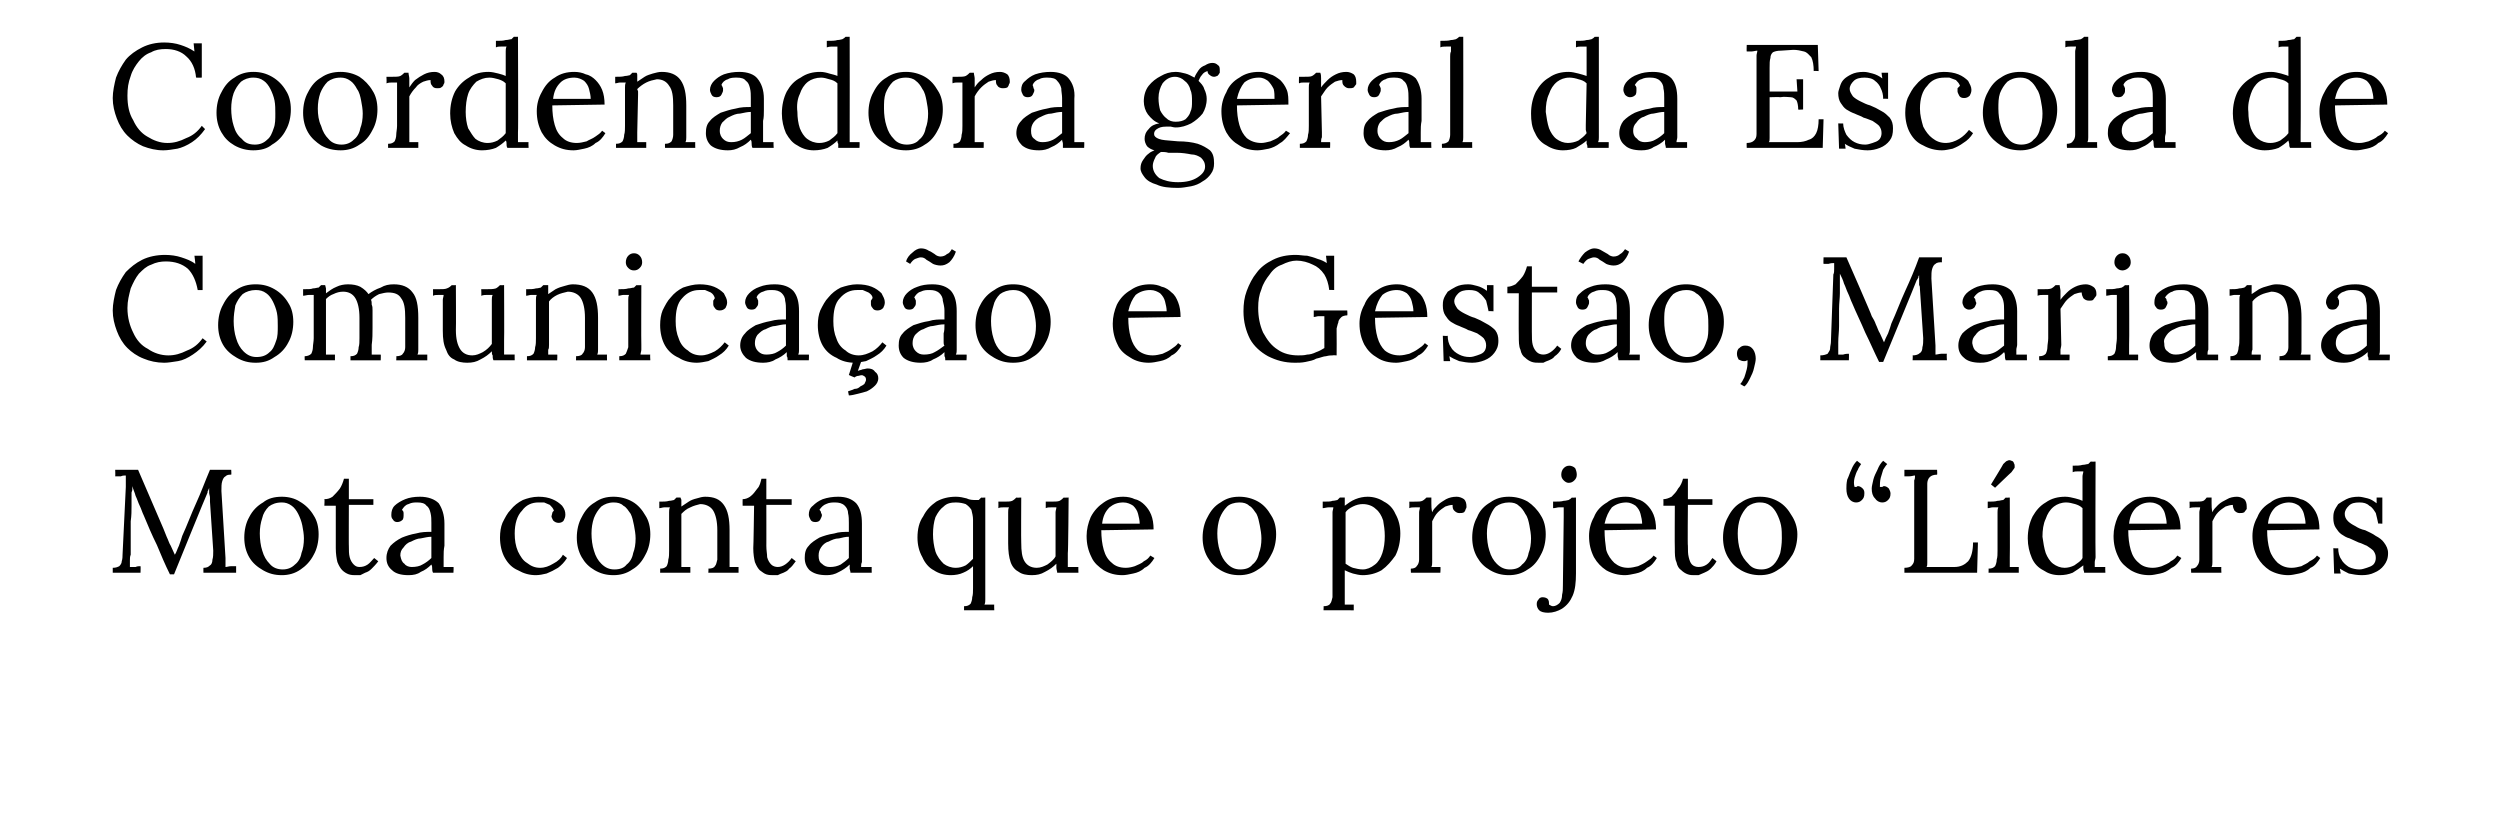
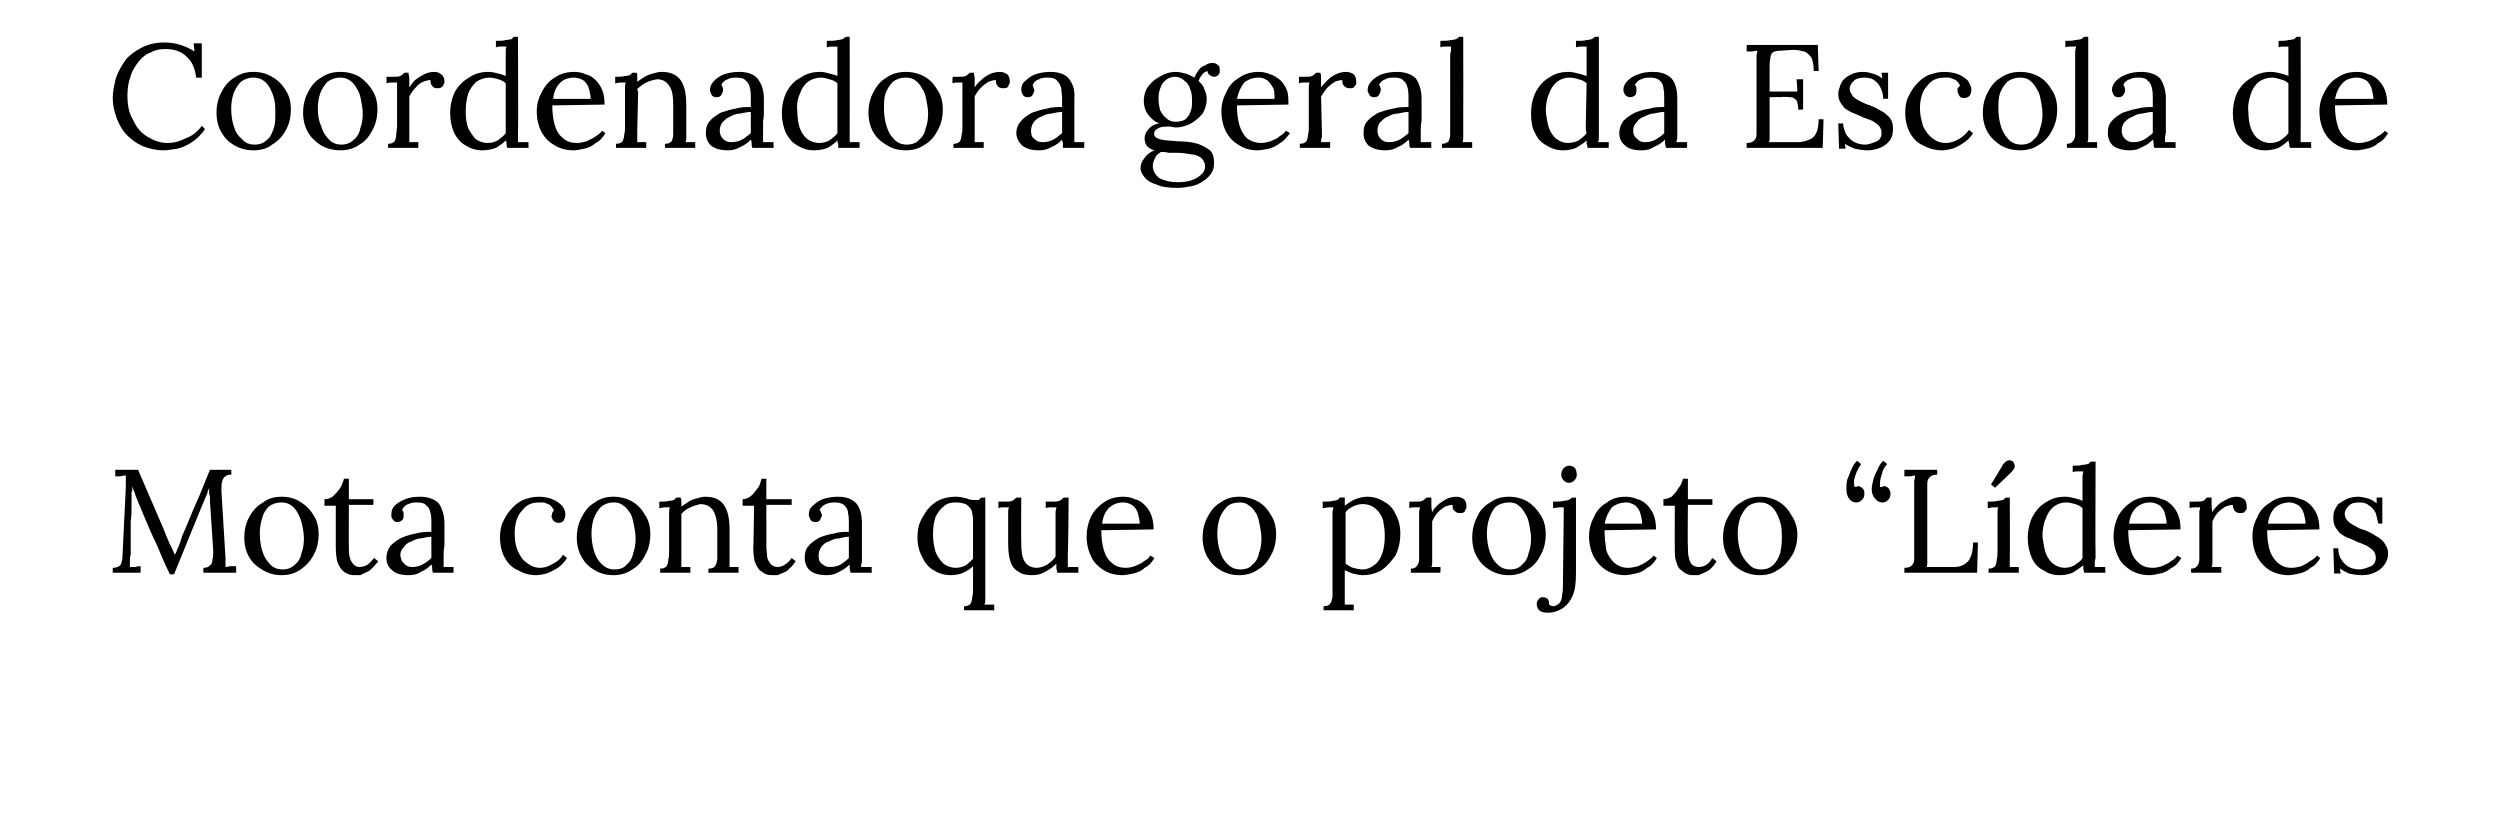
<svg xmlns="http://www.w3.org/2000/svg" version="1.1" width="306px" height="99.9px" viewBox="0 0 306 99.9">
  <desc>Coordenadora geral da Escola de Comunica o e Gest o, Mariana Mota conta que o projeto L deres</desc>
  <defs />
  <g id="Polygon79091">
    <path d="m20.8 70.3c-.6-1.2-1.1-2.4-1.6-3.6c-.6-1.2-1.1-2.4-1.6-3.6c-.2-.4-.3-.8-.5-1.2c-.2-.4-.3-.8-.5-1.2c-.1-.4-.3-.8-.4-1.2v.4c0 .2-.1.3-.1.4v1.6c0 .6 0 1.2-.1 1.9v4.1c-.1.2-.1.5-.1.7v.8h.7c.2-.1.4-.1.6-.1c.03.02 0 .8 0 .8h-3.4v-.6c.4 0 .6-.1.8-.2c.2-.2.3-.4.3-.6c.1-.3.1-.6.1-.8l.4-8.3v-1.4c-.2 0-.4 0-.6.1h-.7c.03-.02 0-.8 0-.8h2.8l3.1 7.2c.1.3.3.7.4 1c.2.4.3.8.5 1.1c.2.4.3.7.5 1.1c.2-.3.3-.7.5-1.1c.2-.5.3-.9.4-1.2c.6-1.3 1.1-2.7 1.7-4c.6-1.3 1.1-2.7 1.7-4.1h2.6s.04.6 0 .6c-.3 0-.5 0-.7.2c-.2.1-.3.3-.4.6c-.1.3-.1.7-.1 1.2l.5 8.2v1.1c.2 0 .4-.1.7-.1h.6v.8h-4s-.02-.59 0-.6c.4 0 .6-.1.8-.3c.2-.1.3-.4.3-.7c.1-.3.1-.7.1-1.1l-.4-6v-.5c0-.2-.1-.4-.1-.6v-.6c0 .1-.1.2-.1.3c-.1.1-.1.2-.1.3c-.03-.02-4.1 10-4.1 10h-.5zm13.7.1c-.9 0-1.6-.2-2.3-.6c-.7-.4-1.3-.9-1.7-1.6c-.4-.7-.6-1.5-.6-2.4c0-.9.2-1.8.6-2.5c.4-.8 1-1.4 1.7-1.8c.6-.5 1.4-.7 2.3-.7c.8 0 1.6.2 2.2.6c.7.4 1.3 1 1.7 1.7c.4.6.6 1.4.6 2.3c0 .9-.2 1.8-.6 2.5c-.4.8-1 1.4-1.6 1.8c-.7.5-1.5.7-2.3.7zm.1-.7c.6 0 1.1-.2 1.5-.6c.4-.3.7-.8.8-1.4c.2-.5.3-1.1.3-1.8c0-.5-.1-1.1-.2-1.6c-.1-.5-.3-1-.5-1.4c-.2-.4-.5-.8-.8-1c-.4-.3-.8-.4-1.2-.4c-.7 0-1.2.2-1.6.5c-.4.4-.7.9-.8 1.4c-.2.6-.3 1.2-.3 1.9c0 .7.1 1.5.3 2.1c.2.7.5 1.2.9 1.6c.4.5 1 .7 1.6.7zm8.9.7c-.2 0-.5 0-.8-.1c-.3-.1-.6-.3-.8-.5c-.2-.2-.4-.5-.6-1c-.1-.4-.2-1-.2-1.7v-5.2h-1.4s.05-.79 0-.8c.4 0 .7-.1 1-.3c.3-.3.6-.6.9-1c.2-.3.4-.8.5-1.2h.6v2.5h3v.7h-3s-.02 5.05 0 5c0 .6 0 1 .1 1.4c.1.4.3.7.5.9c.2.2.4.3.7.3c.4 0 .7-.1 1-.3c.3-.2.5-.5.8-.8l.5.4c-.3.4-.6.7-.8.9c-.3.3-.5.4-.8.5l-.6.3h-.6zm9.5-.3c-.1-.2-.1-.4-.1-.5c0-.2 0-.3-.1-.5c-.4.4-.8.7-1.3.9c-.4.3-.9.4-1.5.4c-.9 0-1.6-.2-2-.6c-.5-.4-.7-.9-.7-1.5c0-.6.2-1.1.5-1.5c.4-.4.8-.7 1.4-1c.5-.2 1.1-.4 1.7-.5c.7-.2 1.3-.2 1.9-.2V64c0-.4 0-.8-.1-1.2c-.1-.4-.2-.7-.5-.9c-.2-.3-.6-.4-1.1-.4c-.4 0-.7 0-1.1.2c-.4.1-.6.4-.8.7c.1.1.2.2.2.4v.3c0 .1 0 .3-.1.5c-.2.2-.4.3-.7.3c-.2 0-.4-.1-.5-.3c-.2-.2-.2-.4-.2-.6c0-.4.1-.8.4-1.1c.3-.3.8-.6 1.3-.8c.5-.2 1.1-.3 1.8-.3c1 0 1.8.3 2.3.8c.4.6.7 1.4.7 2.5v2.7c-.1.5-.1.9-.1 1.4v1.2h1.2c.05-.05 0 .7 0 .7c0 0-2.53.01-2.5 0zm-.2-4.4c-.4 0-.8.1-1.3.2c-.4 0-.8.2-1.2.4c-.4.1-.7.4-.9.7c-.3.3-.4.6-.4 1c.1.5.2.8.5 1c.2.3.6.4.9.4c.5 0 1-.1 1.3-.3c.4-.2.8-.5 1.1-.8v-2.6zm12.8 4.7c-.8 0-1.5-.2-2.2-.6c-.7-.3-1.2-.8-1.6-1.5c-.4-.7-.6-1.6-.6-2.5c0-.7.1-1.3.3-1.8c.3-.6.6-1.2 1-1.6c.4-.5.9-.9 1.5-1.2c.5-.2 1.2-.4 1.9-.4c.7 0 1.2.1 1.7.3c.5.2.9.5 1.2.8c.3.4.4.7.4 1.1c0 .3-.1.5-.2.7c-.1.2-.4.3-.6.3c-.3 0-.5-.1-.7-.3c-.1-.2-.2-.4-.2-.5c0-.1.1-.3.1-.4c0-.1.1-.2.2-.3c-.1-.3-.3-.5-.5-.7c-.2-.1-.5-.2-.7-.3h-.7c-.8 0-1.5.3-2 1c-.6.6-.9 1.6-.9 2.8c0 .8.1 1.5.4 2.2c.3.6.6 1.1 1.1 1.4c.5.4 1 .6 1.6.6c.6 0 1.1-.2 1.6-.5c.6-.3 1-.7 1.2-1.1l.5.4c-.3.5-.7.9-1.1 1.2c-.5.3-.9.5-1.4.7c-.4.1-.9.2-1.3.2zm9.5 0c-.9 0-1.6-.2-2.3-.6c-.7-.4-1.2-.9-1.6-1.6c-.4-.7-.6-1.5-.6-2.4c0-.9.2-1.8.6-2.5c.4-.8.9-1.4 1.6-1.8c.7-.5 1.4-.7 2.3-.7c.8 0 1.6.2 2.3.6c.7.4 1.2 1 1.6 1.7c.4.6.6 1.4.6 2.3c0 .9-.2 1.8-.6 2.5c-.4.8-.9 1.4-1.6 1.8c-.7.5-1.5.7-2.3.7zm.1-.7c.7 0 1.2-.2 1.5-.6c.4-.3.7-.8.8-1.4c.2-.5.3-1.1.3-1.8c0-.5-.1-1.1-.2-1.6c-.1-.5-.2-1-.4-1.4c-.3-.4-.5-.8-.9-1c-.3-.3-.7-.4-1.2-.4c-.6 0-1.1.2-1.5.5c-.4.4-.7.9-.9 1.4c-.2.6-.3 1.2-.3 1.9c0 .7.1 1.5.3 2.1c.2.7.5 1.2.9 1.6c.5.5 1 .7 1.6.7zm5.6.4s.02-.53 0-.5c.4 0 .6-.1.8-.3c.1-.2.2-.5.2-.8c.1-.3.1-.7.1-1.1v-4.7c0-.2 0-.4.1-.6h-.7c-.2 0-.4.1-.6.1v-.8c.5 0 .9 0 1.2-.1c.3 0 .5-.1.6-.1l.3-.3h.5c0 .1.1.2.1.3v.8l.9-.6c.3-.2.6-.3 1-.4c.3-.1.7-.2 1-.2c1.1 0 1.8.3 2.3 1c.5.7.7 1.7.7 3.1v4.5h1.1v.7h-3.7s.04-.53 0-.5c.4 0 .7-.1.8-.3c.2-.2.2-.5.3-.8v-3.6c0-1.1-.2-1.9-.5-2.4c-.3-.5-.9-.8-1.6-.8c-.4.1-.8.2-1.2.4c-.5.2-.8.5-1.1.8v6.5h1.1v.7h-3.7zm13.9.3c-.3 0-.6 0-.9-.1c-.3-.1-.5-.3-.8-.5c-.2-.2-.4-.5-.6-1c-.1-.4-.2-1-.2-1.7c.03-.02.1-5.2.1-5.2h-1.4s-.02-.79 0-.8c.3 0 .6-.1.9-.3c.4-.3.6-.6.9-1c.3-.3.4-.8.5-1.2h.6v2.5h3.1v.7h-3.1s.01 5.05 0 5c0 .6.1 1 .1 1.4c.1.4.3.7.5.9c.2.2.5.3.8.3c.3 0 .6-.1.9-.3c.3-.2.6-.5.8-.8l.5.4c-.3.4-.5.7-.8.9c-.2.3-.5.4-.7.5c-.3.1-.5.2-.7.3h-.5zm9.4-.3c0-.2-.1-.4-.1-.5v-.5c-.4.4-.9.7-1.3.9c-.5.3-1 .4-1.5.4c-1 0-1.6-.2-2.1-.6c-.4-.4-.6-.9-.6-1.5c0-.6.1-1.1.5-1.5c.3-.4.8-.7 1.3-1c.5-.2 1.1-.4 1.8-.5c.6-.2 1.2-.2 1.8-.2V64c0-.4 0-.8-.1-1.2c0-.4-.2-.7-.4-.9c-.3-.3-.7-.4-1.2-.4c-.3 0-.7 0-1.1.2c-.3.1-.6.4-.8.7c.1.1.2.2.2.4c.1.1.1.2.1.3c0 .1-.1.3-.2.5c-.1.2-.3.3-.6.3c-.3 0-.5-.1-.6-.3c-.1-.2-.2-.4-.2-.6c0-.4.1-.8.5-1.1c.3-.3.7-.6 1.2-.8c.6-.2 1.2-.3 1.9-.3c1 0 1.7.3 2.2.8c.5.6.7 1.4.7 2.5v4.7c-.1.2-.1.4-.1.6h1.3c-.02-.05 0 .7 0 .7h-2.6zm-.2-4.4c-.4 0-.8.1-1.2.2c-.5 0-.9.2-1.3.4c-.4.1-.7.4-.9.7c-.2.3-.3.6-.3 1c0 .5.1.8.4 1c.3.3.6.4 1 .4c.5 0 .9-.1 1.3-.3c.3-.2.7-.5 1-.8v-2.6zm14.1 9v-.5c.4 0 .6-.1.8-.3c.1-.2.2-.5.2-.8c.1-.3.1-.7.1-1.1v-2.7c-.3.3-.7.6-1.2.8c-.4.2-1 .3-1.5.3c-.8 0-1.5-.2-2.1-.6c-.6-.3-1.1-.9-1.4-1.6c-.4-.7-.6-1.5-.6-2.4c0-1 .2-1.9.7-2.6c.4-.8.9-1.3 1.6-1.8c.7-.4 1.5-.6 2.4-.6c.5 0 .9.1 1.3.2c.4.2.8.2 1.1.2h.4l.3-.3c-.01.03.5 0 .5 0v12.5c0 .2 0 .4-.1.6h1.2c-.03-.04 0 .7 0 .7H118zm-1-5.2c.4 0 .8-.1 1.2-.3c.3-.2.6-.5.9-.8v-4.8c0-.4-.1-.8-.2-1.2c-.2-.3-.4-.5-.7-.7c-.3-.1-.7-.2-1.2-.2c-.6 0-1.1.1-1.5.5c-.4.3-.7.7-1 1.3c-.2.6-.3 1.3-.3 2.1c0 .7.1 1.4.3 2.1c.2.6.6 1.1 1 1.5c.4.3.9.5 1.5.5zm9.3.9c-.6 0-1.2-.1-1.6-.4c-.4-.2-.8-.6-1-1.2c-.2-.6-.3-1.3-.3-2.3v-3.8c0-.2 0-.4.1-.6h-.7c-.2 0-.4 0-.6.1c.02-.05 0-.8 0-.8h.6c.5 0 .9 0 1.1-.1c.2-.1.4-.3.5-.4c.05.03.6 0 .6 0c0 0-.03 5.52 0 5.5c0 1.1.1 1.8.4 2.3c.3.5.8.8 1.5.8c.5 0 .9-.2 1.3-.4c.4-.3.8-.6 1-1v-5.4c0-.2.1-.4.1-.6h-.6c-.3 0-.5 0-.7.1v-.8h.6c.5 0 .9 0 1.1-.1c.2-.1.4-.3.5-.4c.04.03.6 0 .6 0c0 0-.05 6.83-.1 6.8v1.7h1.3c-.03-.05 0 .7 0 .7h-2.6c0-.2-.1-.4-.1-.6v-.5c-.4.4-.8.7-1.4 1c-.5.3-1 .4-1.6.4zm11.1 0c-.9 0-1.6-.2-2.3-.6c-.6-.4-1.2-.9-1.5-1.6c-.4-.8-.6-1.6-.6-2.6c0-.8.2-1.6.5-2.3c.4-.8 1-1.4 1.6-1.8c.7-.5 1.5-.7 2.4-.7c.5 0 1 .1 1.4.3c.5.1.9.4 1.2.7c.3.3.6.7.8 1.2c.2.5.3 1.1.3 1.8l-6.4.1c0 .9.1 1.7.3 2.4c.2.7.5 1.2 1 1.6c.4.4 1 .6 1.7.6c.4 0 .8-.1 1.1-.2c.4-.2.8-.3 1.1-.6c.4-.2.6-.4.8-.7l.5.3c-.3.5-.7 1-1.2 1.2c-.4.4-.9.6-1.4.7c-.5.1-.9.2-1.3.2zm-2.5-6.3h4.6c0-.4-.1-.8-.2-1.2c-.1-.4-.3-.7-.6-1c-.3-.2-.7-.4-1.2-.4c-.7 0-1.2.2-1.7.6c-.5.5-.8 1.1-.9 2zm16.8 6.3c-.9 0-1.6-.2-2.3-.6c-.7-.4-1.2-.9-1.6-1.6c-.4-.7-.6-1.5-.6-2.4c0-.9.2-1.8.6-2.5c.4-.8.9-1.4 1.6-1.8c.7-.5 1.4-.7 2.3-.7c.8 0 1.6.2 2.3.6c.7.4 1.2 1 1.6 1.7c.4.6.6 1.4.6 2.3c0 .9-.2 1.8-.6 2.5c-.4.8-.9 1.4-1.6 1.8c-.7.5-1.5.7-2.3.7zm.1-.7c.7 0 1.2-.2 1.5-.6c.4-.3.7-.8.8-1.4c.2-.5.3-1.1.3-1.8c0-.5-.1-1.1-.2-1.6c-.1-.5-.2-1-.4-1.4c-.3-.4-.5-.8-.9-1c-.3-.3-.7-.4-1.2-.4c-.6 0-1.2.2-1.5.5c-.4.4-.7.9-.9 1.4c-.2.6-.3 1.2-.3 1.9c0 .7.1 1.5.3 2.1c.2.7.5 1.2.9 1.6c.5.5 1 .7 1.6.7zm10.2 5s.03-.54 0-.5c.4 0 .7-.1.8-.3c.2-.2.2-.5.3-.8V62.7c0-.2.1-.4.1-.6h-.6c-.2 0-.5.1-.7.1v-.8c.6 0 1 0 1.2-.1c.3 0 .5-.1.6-.1l.3-.3h.6v1c.4-.3.8-.6 1.3-.8c.5-.2 1-.3 1.5-.3c.7 0 1.4.2 2 .6c.6.3 1.1.8 1.4 1.5c.4.7.6 1.5.6 2.4c0 1-.2 1.9-.6 2.7c-.5.7-1 1.3-1.7 1.8c-.7.4-1.5.6-2.3.6c-.4 0-.8-.1-1.2-.2c-.3-.1-.6-.2-1-.4v4.2h1.1v.7H162zm4.8-5c.5 0 1-.2 1.5-.6c.4-.3.7-.8.9-1.4c.2-.6.3-1.3.3-2.1c0-.7-.1-1.3-.2-1.9c-.2-.6-.5-1.1-.9-1.4c-.4-.4-1-.6-1.6-.6c-.4 0-.8.1-1.2.3c-.4.2-.7.4-.9.7v6.3c.3.2.6.4.9.5c.4.1.8.2 1.2.2zm5.9-.1c.3 0 .6-.1.7-.3c.2-.2.3-.5.3-.8v-5.8c0-.2.1-.4.1-.6h-.6c-.3 0-.5 0-.7.1c.02-.05 0-.8 0-.8h.6c.5 0 .8 0 1-.1c.2-.1.4-.3.5-.4h.6v.7c0 .3 0 .7.1 1.1c.1-.3.4-.6.7-.9c.3-.3.7-.5 1-.7c.4-.2.8-.3 1.3-.3c.3 0 .6.1.9.3c.2.2.3.5.3.9c0 .1 0 .2-.1.3c0 .1-.1.3-.2.4c-.2.1-.3.1-.6.1c-.2 0-.4-.1-.6-.3c-.2-.2-.2-.4-.2-.7c-.3 0-.6.1-.9.2c-.3.2-.6.4-.9.7c-.3.3-.5.7-.7 1.1v5c0 .2 0 .4-.1.6h1.1c.05-.03 0 .7 0 .7h-3.6s-.04-.53 0-.5zm12 .8c-.9 0-1.6-.2-2.3-.6c-.7-.4-1.2-.9-1.6-1.6c-.4-.7-.6-1.5-.6-2.4c0-.9.2-1.8.6-2.5c.3-.8.9-1.4 1.6-1.8c.7-.5 1.4-.7 2.3-.7c.8 0 1.6.2 2.3.6c.6.4 1.2 1 1.6 1.7c.4.6.6 1.4.6 2.3c0 .9-.2 1.8-.6 2.5c-.4.8-.9 1.4-1.6 1.8c-.7.5-1.5.7-2.3.7zm.1-.7c.7 0 1.2-.2 1.5-.6c.4-.3.7-.8.8-1.4c.2-.5.3-1.1.3-1.8c0-.5-.1-1.1-.2-1.6c-.1-.5-.2-1-.5-1.4c-.2-.4-.5-.8-.8-1c-.3-.3-.7-.4-1.2-.4c-.6 0-1.2.2-1.6.5c-.4.4-.6.9-.8 1.4c-.2.6-.3 1.2-.3 1.9c0 .7.1 1.5.3 2.1c.2.7.5 1.2.9 1.6c.5.5 1 .7 1.6.7zm4.7 5.3c-.5 0-.9-.1-1.1-.3c-.2-.2-.3-.5-.3-.7c0-.2 0-.4.2-.6c.1-.2.3-.3.5-.3c.3 0 .6.1.7.3c.1.2.1.3.1.5v.1c.2.1.3.2.5.2c.3 0 .6-.2.8-.4c.2-.3.3-.6.3-1c.1-.4.1-.7.1-1.1l.1-8.4v-1.2h-.6c-.2 0-.4.1-.7.1v-.8c.6 0 1 0 1.3-.1c.3 0 .5-.1.6-.1c.2-.1.3-.2.4-.3c-.01.03.5 0 .5 0c0 0 .01 9.26 0 9.3c0 1.1-.1 2-.4 2.7c-.3.7-.7 1.2-1.3 1.6c-.5.3-1.1.5-1.7.5zm2.5-15.9c-.2 0-.4-.1-.6-.3c-.2-.2-.3-.4-.3-.7c0-.3.1-.6.3-.8c.2-.2.4-.3.7-.3c.2 0 .5.1.7.3c.1.2.2.5.2.8c0 .3-.1.5-.3.7c-.2.2-.4.3-.7.3zm6.9 11.3c-.8 0-1.6-.2-2.3-.6c-.6-.4-1.1-.9-1.5-1.6c-.4-.8-.6-1.6-.6-2.6c0-.8.2-1.6.6-2.3c.3-.8.9-1.4 1.6-1.8c.6-.5 1.4-.7 2.3-.7c.5 0 1 .1 1.4.3c.5.1.9.4 1.2.7c.3.3.6.7.8 1.2c.2.5.3 1.1.3 1.8l-6.3.1c0 .9.1 1.7.2 2.4c.2.7.6 1.2 1 1.6c.5.4 1 .6 1.7.6c.4 0 .8-.1 1.2-.2c.4-.2.7-.3 1.1-.6c.3-.2.6-.4.8-.7l.4.3c-.3.5-.7 1-1.2 1.2c-.4.4-.9.6-1.4.7c-.5.1-.9.2-1.3.2zm-2.5-6.3h4.6c0-.4-.1-.8-.2-1.2c-.1-.4-.3-.7-.6-1c-.3-.2-.7-.4-1.1-.4c-.7 0-1.3.2-1.8.6c-.4.5-.7 1.1-.9 2zm11 6.3c-.3 0-.5 0-.8-.1c-.3-.1-.6-.3-.8-.5c-.3-.2-.5-.5-.6-1c-.2-.4-.2-1-.2-1.7c-.03-.02 0-5.2 0-5.2h-1.4s.02-.79 0-.8c.3 0 .6-.1 1-.3c.3-.3.6-.6.8-1c.3-.3.5-.8.6-1.2h.6v2.5h3v.7h-3s-.05 5.05 0 5c0 .6 0 1 .1 1.4c.1.4.2.7.4.9c.2.2.5.3.8.3c.4 0 .7-.1 1-.3c.3-.2.5-.5.7-.8l.5.4c-.2.4-.5.7-.7.9c-.3.3-.6.4-.8.5c-.2.1-.5.2-.7.3h-.5zm8 0c-.8 0-1.6-.2-2.3-.6c-.7-.4-1.2-.9-1.6-1.6c-.4-.7-.6-1.5-.6-2.4c0-.9.2-1.8.6-2.5c.4-.8.9-1.4 1.6-1.8c.7-.5 1.5-.7 2.3-.7c.9 0 1.6.2 2.3.6c.7.4 1.2 1 1.6 1.7c.4.6.7 1.4.7 2.3c0 .9-.2 1.8-.6 2.5c-.5.8-1 1.4-1.7 1.8c-.7.5-1.4.7-2.3.7zm.2-.7c.6 0 1.1-.2 1.5-.6c.3-.3.6-.8.8-1.4c.1-.5.2-1.1.2-1.8c0-.5 0-1.1-.1-1.6c-.1-.5-.3-1-.5-1.4c-.2-.4-.5-.8-.8-1c-.4-.3-.8-.4-1.3-.4c-.6 0-1.1.2-1.5.5c-.4.4-.7.9-.9 1.4c-.2.6-.3 1.2-.3 1.9c0 .7.1 1.5.3 2.1c.2.7.6 1.2 1 1.6c.4.5.9.7 1.6.7zm11.7-13.3l.5.4c-.1.2-.3.4-.4.7c-.2.3-.3.7-.4 1c-.1.4-.1.8 0 1.1h.2c.1 0 .1-.1.2-.1c.2 0 .4.1.6.3c.2.2.2.4.2.6c0 .4-.1.6-.3.8c-.2.2-.4.3-.7.3c-.4 0-.7-.2-.9-.5c-.2-.3-.3-.7-.3-1.2c0-.3 0-.6.1-1.1c.2-.4.3-.8.5-1.2c.2-.5.4-.8.7-1.1zm3.2 0l.5.4c-.2.2-.3.4-.5.7l-.3 1c-.1.4-.1.8-.1 1.1h.3s.1-.1.2-.1c.2 0 .4.1.6.3c.1.2.2.4.2.6c0 .4-.1.6-.3.8c-.2.2-.4.3-.7.3c-.4 0-.7-.2-.9-.5c-.3-.3-.4-.7-.4-1.2c0-.3.1-.6.2-1.1c.1-.4.3-.8.5-1.2c.2-.5.4-.8.7-1.1zm2.6 13.7v-.6c.4 0 .8-.1.9-.3c.2-.2.3-.4.3-.8v-9.6c.1-.2.1-.4.1-.6c-.2 0-.4.1-.7.1h-.6v-.8h4s.04.6 0 .6c-.4 0-.7.1-.9.3c-.2.2-.3.5-.3.8v9.7c0 .2 0 .4-.1.5h3.4c.8 0 1.3-.3 1.7-.7c.4-.5.6-1.3.6-2.3c.01-.02.6 0 .6 0l-.1 3.7h-8.9zm10.3-.5c.4 0 .6-.1.8-.3c.1-.2.2-.5.2-.8c.1-.3.1-.7.1-1.1v-4.7c0-.2 0-.4.1-.6h-.7c-.2 0-.4.1-.6.1v-.8c.5 0 .9 0 1.2-.1c.3 0 .5-.1.7-.1l.3-.3c0 .03.5 0 .5 0c0 0 .03 7.3 0 7.3v1.2h1.1v.7h-3.7s.02-.53 0-.5zm.8-9.9l-.5-.4s1.52-2.48 1.5-2.5c.2-.2.4-.4.5-.4c.2-.1.3-.1.5 0c.1 0 .2.1.2.1c0 0 .1.1.1.2c.1.1.1.3.1.5c0 .1-.2.3-.4.6c.02-.04-2 1.9-2 1.9zm7.9 10.7c-.8 0-1.4-.2-2-.6c-.6-.3-1.1-.8-1.4-1.5c-.3-.7-.5-1.5-.5-2.4c0-1 .2-1.9.6-2.7c.4-.7.9-1.3 1.6-1.7c.7-.5 1.5-.7 2.4-.7c.4 0 .8.1 1.2.2c.4.1.7.2.9.3v-3c0-.2.1-.4.1-.6h-.7c-.2 0-.4 0-.6.1v-.8c.5 0 .9 0 1.2-.1c.3 0 .5-.1.7-.1l.3-.3c.03.02.6 0 .6 0c0 0-.04 11.7 0 11.7c0 .2-.1.4-.1.6v.6h1.3c-.04-.05 0 .7 0 .7h-2.6c0-.2-.1-.3-.1-.5v-.4c-.4.3-.8.6-1.3.9c-.5.2-1 .3-1.6.3zm.6-.9c.4 0 .8-.1 1.2-.3c.4-.3.8-.5 1-.9v-6.1c-.3-.3-.6-.4-.9-.5c-.4-.1-.7-.2-1.1-.2c-.6 0-1.1.2-1.5.5c-.5.4-.8.9-1 1.5c-.3.6-.4 1.4-.4 2.2c.1.7.2 1.4.4 2c.2.5.5 1 .9 1.3c.4.3.9.5 1.4.5zm10.4.9c-.9 0-1.6-.2-2.3-.6c-.6-.4-1.2-.9-1.5-1.6c-.4-.8-.6-1.6-.6-2.6c0-.8.2-1.6.5-2.3c.4-.8 1-1.4 1.6-1.8c.7-.5 1.5-.7 2.4-.7c.5 0 1 .1 1.4.3c.5.1.9.4 1.2.7c.3.3.6.7.8 1.2c.2.5.3 1.1.3 1.8l-6.4.1c0 .9.1 1.7.3 2.4c.2.7.5 1.2 1 1.6c.4.4 1 .6 1.7.6c.4 0 .8-.1 1.1-.2c.4-.2.8-.3 1.1-.6c.4-.2.6-.4.8-.7l.5.3c-.3.5-.7 1-1.2 1.2c-.5.4-.9.6-1.4.7c-.5.1-.9.2-1.3.2zm-2.5-6.3h4.6c0-.4-.1-.8-.2-1.2c-.1-.4-.3-.7-.6-1c-.3-.2-.7-.4-1.2-.4c-.7 0-1.2.2-1.7.6c-.5.5-.8 1.1-.9 2zm7.6 5.5c.3 0 .6-.1.7-.3c.2-.2.3-.5.3-.8v-5.8c0-.2.1-.4.1-.6h-.6c-.2 0-.5 0-.7.1c.03-.05 0-.8 0-.8h.6c.5 0 .9 0 1.1-.1c.2-.1.3-.3.4-.4h.6v.7c0 .3 0 .7.1 1.1c.1-.3.4-.6.7-.9c.3-.3.7-.5 1.1-.7c.3-.2.8-.3 1.2-.3c.3 0 .6.1.9.3c.2.2.3.5.3.9v.3c-.1.1-.2.3-.3.4c-.2.1-.3.1-.6.1c-.2 0-.4-.1-.6-.3c-.1-.2-.2-.4-.2-.7c-.3 0-.6.1-.9.2c-.3.2-.6.4-.9.7c-.3.3-.5.7-.7 1.1v5c0 .2 0 .4-.1.6h1.2c-.04-.03 0 .7 0 .7h-3.7s-.03-.53 0-.5zm11.9.8c-.8 0-1.6-.2-2.3-.6c-.6-.4-1.1-.9-1.5-1.6c-.4-.8-.6-1.6-.6-2.6c0-.8.2-1.6.6-2.3c.3-.8.9-1.4 1.6-1.8c.6-.5 1.4-.7 2.3-.7c.5 0 1 .1 1.4.3c.5.1.9.4 1.2.7c.3.3.6.7.8 1.2c.2.5.3 1.1.3 1.8l-6.4.1c0 .9.1 1.7.3 2.4c.2.7.6 1.2 1 1.6c.5.4 1 .6 1.7.6c.4 0 .8-.1 1.2-.2c.3-.2.7-.3 1-.6c.4-.2.7-.4.9-.7l.4.3c-.3.5-.7 1-1.2 1.2c-.4.4-.9.6-1.4.7c-.5.1-.9.2-1.3.2zm-2.5-6.3h4.6c0-.4-.1-.8-.2-1.2c-.1-.4-.3-.7-.6-1c-.3-.2-.7-.4-1.2-.4c-.6 0-1.2.2-1.7.6c-.5.5-.8 1.1-.9 2zm11.5 6.3c-.6 0-1.1-.1-1.6-.2c-.4-.2-.8-.4-1.1-.6l.1.6h-.8l-.1-3.1s.56.04.6 0c0 .5.1 1 .4 1.4c.2.4.6.7.9.9c.4.2.9.3 1.3.3c.3 0 .6-.1.9-.2c.3-.1.6-.2.8-.4c.2-.2.3-.5.3-.8c0-.4-.1-.6-.3-.9c-.2-.2-.5-.4-.8-.6c-.3-.1-.6-.3-1-.4c-.4-.2-.7-.3-1.1-.5c-.4-.1-.7-.3-1-.5c-.3-.2-.5-.5-.7-.8c-.2-.3-.3-.7-.3-1.2c0-.2 0-.5.1-.8c.1-.3.3-.6.5-.9c.3-.2.6-.4 1-.6c.4-.2.9-.3 1.5-.3c.3 0 .7.1 1.1.2c.4.1.7.3 1.1.6v-.7h.7v3.2s-.54-.04-.5 0c-.1-.5-.2-.9-.3-1.3c-.2-.3-.4-.7-.8-.9c-.3-.3-.7-.4-1.2-.4c-.6 0-1 .1-1.3.4c-.3.3-.5.6-.5 1c0 .3.1.6.4.9c.2.2.5.4.9.6c.3.2.7.4 1.2.5c.4.2.9.4 1.3.7c.4.2.8.5 1 .8c.3.4.5.8.5 1.3c0 .7-.2 1.1-.5 1.5c-.3.4-.7.7-1.2.9c-.4.2-.9.3-1.5.3z" stroke="none" fill="#000" />
  </g>
  <g id="Polygon79090">
-     <path d="m24.2 35.5c-.2-1.1-.6-2-1.2-2.6c-.7-.6-1.6-.9-2.7-.9c-.6 0-1.2.1-1.8.4c-.6.2-1 .6-1.5 1.1c-.4.5-.7 1.1-1 1.8c-.2.8-.4 1.5-.4 2.4c0 1.2.3 2.2.7 3c.4.9 1 1.6 1.8 2c.7.5 1.6.8 2.5.8c.8 0 1.5-.2 2.3-.6c.8-.3 1.4-.8 1.9-1.5l.5.4c-.5.7-1.1 1.2-1.7 1.6c-.6.4-1.2.7-1.8.8c-.7.1-1.2.2-1.7.2c-.9 0-1.8-.2-2.5-.5c-.8-.3-1.5-.8-2-1.3c-.6-.6-1-1.3-1.3-2.1c-.3-.8-.5-1.6-.5-2.5c0-.8.2-1.7.4-2.5c.3-.8.7-1.5 1.2-2.2c.6-.6 1.2-1.1 2-1.5c.8-.4 1.8-.6 2.8-.6c.7 0 1.4.1 2 .3c.6.2 1.2.4 1.7.8c.03.02-.1-1-.1-1h1v4.2s-.63.02-.6 0zm7.1 8.9c-.9 0-1.6-.2-2.3-.6c-.7-.4-1.3-.9-1.7-1.6c-.4-.7-.6-1.5-.6-2.4c0-.9.2-1.8.6-2.5c.4-.8.9-1.4 1.6-1.8c.7-.5 1.5-.7 2.4-.7c.9 0 1.6.2 2.3.6c.7.4 1.3 1 1.7 1.7c.4.6.6 1.4.6 2.3c0 .9-.2 1.8-.6 2.5c-.4.8-1 1.4-1.7 1.8c-.7.5-1.4.7-2.3.7zm.1-.7c.7 0 1.2-.2 1.6-.6c.4-.3.6-.8.8-1.4c.2-.5.2-1.1.2-1.8c0-.5 0-1.1-.1-1.6c-.1-.5-.3-1-.5-1.4c-.2-.4-.5-.8-.8-1c-.4-.3-.8-.4-1.3-.4c-.6 0-1.2.2-1.6.5c-.4.4-.7.9-.9 1.4c-.1.6-.2 1.2-.2 1.9c0 .7.1 1.5.3 2.1c.2.7.5 1.2.9 1.6c.5.5 1 .7 1.6.7zm5.9.4s-.03-.53 0-.5c.3 0 .6-.1.8-.3c.1-.2.2-.5.2-.8c0-.3.1-.7.1-1.1v-5.3h-.6c-.2 0-.5.1-.7.1v-.8c.6 0 1 0 1.2-.1c.3 0 .5-.1.7-.1l.3-.3h.5c0 .1.1.3.1.4v.6c.4-.3.8-.6 1.3-.8c.4-.2.9-.3 1.4-.3c.6 0 1.1.1 1.5.3c.5.3.8.6 1 .9c.4-.3.9-.6 1.5-.8c.5-.3 1-.4 1.6-.4c1 0 1.8.3 2.3 1c.5.6.7 1.6.7 3.1v3.9c0 .2 0 .4-.1.6h1.2v.7h-3.8s.04-.53 0-.5c.4 0 .7-.1.8-.3c.2-.2.3-.5.3-.8v-3.6c0-1.1-.1-1.9-.5-2.4c-.3-.5-.8-.7-1.6-.7c-.3 0-.7.1-1.1.2c-.4.2-.7.4-1 .7c.1.1.1.4.1.6c.1.2.1.4.1.7v2.1c0 .7 0 1.4-.1 2.1v1.2h1.1c.03-.03 0 .7 0 .7h-3.7v-.5c.4 0 .6-.1.8-.3c.1-.2.2-.5.2-.8c.1-.3.1-.7.1-1.1v-2.5c0-1.1-.2-1.9-.5-2.4c-.3-.5-.8-.8-1.5-.8c-.4 0-.8.1-1.2.3c-.3.1-.6.3-.9.6v6.8h1.1v.7h-3.7zm19.9.3c-.6 0-1.2-.1-1.6-.4c-.5-.2-.8-.6-1-1.2c-.3-.6-.4-1.3-.4-2.3v-3.8c0-.2.1-.4.1-.6h-.6c-.3 0-.5 0-.7.1c.02-.05 0-.8 0-.8h.6c.5 0 .9 0 1.1-.1c.3-.1.5-.3.6-.4c0 .03.5 0 .5 0c0 0 .03 5.52 0 5.5c0 1.1.2 1.8.5 2.3c.3.5.8.8 1.5.8c.5 0 .9-.2 1.3-.4c.5-.3.8-.6 1.1-1v-5.4c0-.2 0-.4.1-.6h-.7c-.2 0-.4 0-.7.1c.04-.05 0-.8 0-.8h.6c.5 0 .9 0 1.2-.1c.2-.1.4-.3.5-.4c.01.03.5 0 .5 0c0 0 .03 6.83 0 6.8v1.7h1.3c-.02-.05 0 .7 0 .7h-2.6c-.1-.2-.1-.4-.1-.6c-.1-.1-.1-.3-.1-.5c-.4.4-.8.7-1.4 1c-.5.3-1 .4-1.6.4zm7.3-.3v-.5c.4 0 .6-.1.8-.3c.1-.2.2-.5.2-.8c.1-.3.1-.7.1-1.1v-4.7c0-.2 0-.4.1-.6h-.7c-.2 0-.4.1-.6.1v-.8c.5 0 .9 0 1.2-.1c.3 0 .5-.1.6-.1l.3-.3h.6v1.1l.9-.6c.4-.2.7-.3 1.1-.4c.3-.1.7-.2 1-.2c1.1 0 1.9.3 2.4 1c.5.7.7 1.7.7 3.1v3.9c0 .2 0 .4-.1.6h1.2c-.02-.03 0 .7 0 .7h-3.8s.03-.53 0-.5c.4 0 .7-.1.8-.3c.2-.2.3-.5.3-.8v-3.6c0-1.1-.2-1.9-.5-2.4c-.3-.5-.9-.8-1.6-.8c-.4.1-.9.2-1.3.4c-.4.2-.8.5-1 .8v5.3c0 .2 0 .5-.1.6v.6h1.1c.04-.03 0 .7 0 .7h-3.7zm11.3-.5c.4 0 .6-.1.8-.3c.1-.2.2-.5.3-.8v-5.8c0-.2 0-.4.1-.6h-.7c-.2 0-.4.1-.6.1v-.8c.5 0 .9 0 1.2-.1c.3 0 .5-.1.7-.1l.3-.3c.04.03.6 0 .6 0c0 0-.03 7.3 0 7.3v.6c0 .2-.1.4-.1.6h1.2c-.05-.03 0 .7 0 .7h-3.8v-.5zm1.8-10.5c-.3 0-.5-.1-.7-.3c-.2-.2-.3-.4-.3-.7c0-.3.1-.6.3-.8c.2-.2.4-.3.7-.3c.3 0 .5.1.7.3c.2.2.3.5.3.8c0 .3-.1.5-.3.7c-.2.2-.4.3-.7.3zm7.7 11.3c-.8 0-1.6-.2-2.2-.6c-.7-.3-1.3-.8-1.7-1.5c-.4-.7-.6-1.6-.6-2.5c0-.7.1-1.3.3-1.8c.3-.6.6-1.2 1-1.6c.4-.5.9-.9 1.5-1.2c.6-.2 1.3-.4 2-.4c.7 0 1.3.1 1.8.3c.5.2.9.5 1.2.8c.2.4.4.7.4 1.1c0 .3-.1.5-.2.7c-.2.2-.4.3-.7.3c-.3 0-.5-.1-.6-.3c-.2-.2-.2-.4-.2-.5v-.4c.1-.1.1-.2.2-.3c-.1-.3-.2-.5-.5-.7c-.2-.1-.5-.2-.7-.3h-.7c-.8 0-1.5.3-2.1 1c-.6.6-.8 1.6-.8 2.8c0 .8.1 1.5.4 2.2c.2.6.6 1.1 1.1 1.4c.4.4 1 .6 1.6.6c.6 0 1.1-.2 1.7-.5c.5-.3.9-.7 1.2-1.1l.5.4c-.3.5-.7.9-1.2 1.2c-.4.3-.9.5-1.3.7c-.5.1-1 .2-1.4.2zm11.1-.3c0-.2 0-.4-.1-.5v-.5c-.4.4-.9.7-1.4.9c-.4.3-1 .4-1.5.4c-.9 0-1.6-.2-2.1-.6c-.4-.4-.7-.9-.7-1.5c0-.6.2-1.1.6-1.5c.3-.4.8-.7 1.3-1c.6-.2 1.2-.4 1.8-.5c.7-.2 1.3-.2 1.9-.2V38c0-.4 0-.8-.1-1.2c0-.4-.2-.7-.4-.9c-.3-.3-.7-.4-1.2-.4c-.4 0-.7 0-1.1.2c-.4.1-.7.4-.8.7c.1.1.1.2.2.4v.3c0 .1 0 .3-.2.5c-.1.2-.3.3-.6.3c-.3 0-.5-.1-.6-.3c-.1-.2-.2-.4-.2-.6c0-.4.2-.8.5-1.1c.3-.3.7-.6 1.3-.8c.5-.2 1.1-.3 1.8-.3c1.1 0 1.8.3 2.3.8c.5.6.7 1.4.7 2.5v4.7c0 .2 0 .4-.1.6h1.3c.04-.05 0 .7 0 .7h-2.6zm-.2-4.4c-.4 0-.8.1-1.3.2c-.4 0-.8.2-1.2.4c-.4.1-.7.4-1 .7c-.2.3-.3.6-.3 1c0 .5.2.8.4 1c.3.3.6.4 1 .4c.5 0 1-.1 1.3-.3c.4-.2.8-.5 1.1-.8v-2.6zm8.4 4.7c-.8 0-1.6-.2-2.2-.6c-.7-.3-1.3-.8-1.7-1.5c-.4-.7-.6-1.6-.6-2.5c0-.7.1-1.3.3-1.8c.3-.6.6-1.2 1-1.6c.4-.5.9-.9 1.5-1.2c.6-.2 1.3-.4 2-.4c.7 0 1.3.1 1.8.3c.5.2.9.5 1.2.8c.2.4.4.7.4 1.1c0 .3-.1.5-.2.7c-.2.2-.4.3-.7.3c-.3 0-.5-.1-.6-.3c-.2-.2-.2-.4-.2-.5v-.4c.1-.1.1-.2.2-.3c0-.3-.2-.5-.5-.7c-.2-.1-.5-.2-.7-.3h-.7c-.8 0-1.5.3-2.1 1c-.6.6-.8 1.6-.8 2.8c0 .8.1 1.5.4 2.2c.2.6.6 1.1 1.1 1.4c.4.4 1 .6 1.6.6c.6 0 1.1-.2 1.7-.5c.5-.3.9-.7 1.2-1.1l.5.4c-.3.5-.7.9-1.2 1.2c-.4.3-.9.5-1.3.7c-.5.1-1 .2-1.4.2zm-.7 4l-.1-.5c.3-.1.6-.2.8-.3c.3 0 .5-.1.7-.3c.2-.1.4-.2.5-.3c.1-.2.2-.4.2-.5c0-.3-.1-.4-.3-.5c-.1-.1-.3-.1-.6 0c-.2 0-.4.1-.5.2c-.05 0-.7-.3-.7-.3l.6-1.9h1l-.5 1.4c.2-.1.4-.1.6-.2c.2 0 .4-.1.6-.1c.4 0 .7.1.9.4c.3.2.4.5.4.8c0 .4-.2.7-.4.9c-.3.3-.6.5-1 .7c-.3.1-.7.2-1.1.3c-.4.1-.8.2-1.1.2zm11.8-4.3c0-.2 0-.4-.1-.5v-.5c-.4.4-.9.7-1.4.9c-.4.3-1 .4-1.5.4c-.9 0-1.6-.2-2.1-.6c-.4-.4-.6-.9-.6-1.5c0-.6.1-1.1.5-1.5c.3-.4.8-.7 1.3-1c.6-.2 1.2-.4 1.9-.5c.6-.2 1.2-.2 1.9-.2V38c0-.4-.1-.8-.2-1.2c0-.4-.2-.7-.4-.9c-.3-.3-.7-.4-1.2-.4c-.4 0-.7 0-1.1.2c-.4.1-.6.4-.8.7c.1.1.1.2.2.4v.3c0 .1 0 .3-.2.5c-.1.2-.3.3-.6.3c-.3 0-.5-.1-.6-.3c-.1-.2-.2-.4-.2-.6c0-.4.2-.8.5-1.1c.3-.3.7-.6 1.3-.8c.5-.2 1.1-.3 1.8-.3c1.1 0 1.8.3 2.3.8c.5.6.7 1.4.7 2.5v4.7c0 .2 0 .4-.1.6h1.3c.05-.05 0 .7 0 .7h-2.6zm-.1-4.4c-.5 0-.9.1-1.4.2c-.4 0-.8.2-1.2.4c-.4.1-.7.4-1 .7c-.2.3-.3.6-.3 1c0 .5.2.8.4 1c.3.3.6.4 1 .4c.5 0 1-.1 1.3-.3c.4-.2.8-.5 1.2-.8c-.1-.1-.1-.3-.1-.4v-1.1c.1-.3.1-.7.1-1.1zm1.4-8.9c-.2.6-.5 1-.8 1.3c-.4.3-.7.4-1.1.4c-.3 0-.7-.1-.9-.2c-.3-.2-.6-.4-.8-.5c-.2-.2-.4-.3-.7-.3c-.2 0-.4.1-.7.2c-.2.1-.4.3-.6.6l-.5-.3c.1-.4.4-.8.8-1.1c.3-.3.7-.5 1-.5c.4 0 .7.1 1 .3c.3.1.5.3.7.4c.2.2.5.3.7.3c.3 0 .6-.1.8-.3c.3-.1.4-.3.6-.6l.5.3zm7 13.6c-.9 0-1.6-.2-2.3-.6c-.7-.4-1.3-.9-1.7-1.6c-.4-.7-.6-1.5-.6-2.4c0-.9.2-1.8.6-2.5c.4-.8 1-1.4 1.7-1.8c.7-.5 1.4-.7 2.3-.7c.9 0 1.6.2 2.3.6c.7.4 1.3 1 1.7 1.7c.4.6.6 1.4.6 2.3c0 .9-.2 1.8-.6 2.5c-.4.8-.9 1.4-1.6 1.8c-.7.5-1.5.7-2.4.7zm.2-.7c.6 0 1.1-.2 1.5-.6c.4-.3.6-.8.8-1.4c.2-.5.3-1.1.3-1.8c0-.5-.1-1.1-.2-1.6c-.1-.5-.3-1-.5-1.4c-.2-.4-.5-.8-.8-1c-.4-.3-.8-.4-1.3-.4c-.6 0-1.2.2-1.6.5c-.4.4-.7.9-.8 1.4c-.2.6-.3 1.2-.3 1.9c0 .7.1 1.5.3 2.1c.2.7.5 1.2.9 1.6c.5.5 1 .7 1.7.7zm16.4.7c-.8 0-1.6-.2-2.2-.6c-.7-.4-1.3-.9-1.6-1.6c-.4-.8-.6-1.6-.6-2.6c0-.8.2-1.6.5-2.3c.4-.8 1-1.4 1.7-1.8c.7-.5 1.5-.7 2.4-.7c.5 0 1 .1 1.4.3c.5.1.9.4 1.2.7c.4.3.6.7.8 1.2c.2.5.3 1.1.3 1.8l-6.4.1c0 .9.1 1.7.3 2.4c.2.7.5 1.2.9 1.6c.5.4 1.1.6 1.8.6c.4 0 .8-.1 1.2-.2c.4-.2.7-.3 1.1-.6c.3-.2.6-.4.8-.7l.4.3c-.3.5-.7 1-1.2 1.2c-.4.4-.9.6-1.4.7c-.5.1-.9.2-1.4.2zm-2.5-6.3h4.7c0-.4-.1-.8-.2-1.2c-.1-.4-.3-.7-.6-1c-.3-.2-.7-.4-1.2-.4c-.7 0-1.3.2-1.8.6c-.4.5-.7 1.1-.9 2zm20.4 6.3c-1.3 0-2.3-.3-3.3-.8c-.9-.5-1.7-1.2-2.2-2.1c-.5-1-.8-2.1-.8-3.4c0-.9.1-1.7.4-2.5c.3-.8.7-1.6 1.2-2.2c.5-.7 1.2-1.2 2-1.6c.8-.4 1.7-.6 2.8-.6c.5 0 .9.1 1.4.1c.4.1.8.2 1.3.4c.4.1.8.3 1.1.5l-.1-.9h1v4.2s-.61-.03-.6 0c-.1-.8-.3-1.4-.6-1.9c-.4-.6-.9-1-1.4-1.2c-.6-.3-1.3-.5-2-.5c-.6 0-1.2.2-1.8.5c-.6.2-1.1.6-1.5 1.2c-.4.5-.8 1.1-1 1.8c-.3.7-.4 1.4-.4 2.3c0 1.1.2 2.1.6 3c.5.9 1 1.6 1.8 2.1c.7.5 1.6.7 2.5.7c.4 0 .7 0 1.1-.1c.3 0 .7-.1 1.1-.3c.3-.1.7-.3 1-.5v-3.9h-.7c-.2 0-.4.1-.6.1v-.8h4.1s.05.56 0 .6c-.3 0-.6.1-.7.2c-.2.2-.4.4-.4.7c-.1.2-.1.4-.2.7v.5c.02.01 0 2.8 0 2.8c0 0-.47-.04-.5 0c-.2 0-.4 0-.8.1c-.3 0-.7.2-1.2.3c-.3.2-.8.3-1.3.4c-.5.1-.9.1-1.3.1zm12.4 0c-.9 0-1.7-.2-2.3-.6c-.7-.4-1.2-.9-1.6-1.6c-.4-.8-.6-1.6-.6-2.6c0-.8.2-1.6.6-2.3c.3-.8.9-1.4 1.6-1.8c.7-.5 1.5-.7 2.4-.7c.5 0 1 .1 1.4.3c.5.1.9.4 1.2.7c.4.3.6.7.8 1.2c.2.5.3 1.1.3 1.8l-6.4.1c0 .9.1 1.7.3 2.4c.2.7.5 1.2.9 1.6c.5.4 1.1.6 1.8.6c.4 0 .8-.1 1.2-.2c.4-.2.7-.3 1.1-.6c.3-.2.6-.4.8-.7l.4.3c-.3.5-.7 1-1.2 1.2c-.4.4-.9.6-1.4.7c-.5.1-.9.2-1.3.2zm-2.6-6.3h4.7c0-.4-.1-.8-.2-1.2c-.1-.4-.3-.7-.6-1c-.3-.2-.7-.4-1.2-.4c-.7 0-1.3.2-1.8.6c-.4.5-.7 1.1-.9 2zm11.9 6.3c-.6 0-1.1-.1-1.6-.2c-.5-.2-.9-.4-1.2-.6l.1.6h-.8l-.1-3.1s.57.04.6 0c0 .5.1 1 .4 1.4c.2.4.6.7 1 .9c.4.2.8.3 1.3.3c.3 0 .6-.1.9-.2c.3-.1.6-.2.8-.4c.2-.2.3-.5.3-.8c0-.4-.1-.6-.3-.9c-.2-.2-.5-.4-.8-.6c-.3-.1-.7-.3-1.1-.4c-.3-.2-.7-.3-1.1-.5c-.3-.1-.7-.3-1-.5c-.3-.2-.5-.5-.7-.8c-.2-.3-.3-.7-.3-1.2c0-.2 0-.5.1-.8c.1-.3.3-.6.5-.9c.3-.2.6-.4 1-.6c.4-.2.9-.3 1.5-.3c.4 0 .7.1 1.1.2c.4.1.8.3 1.2.6c.02-.01 0-.7 0-.7h.8v3.2s-.64-.04-.6 0c-.1-.5-.2-.9-.3-1.3c-.2-.3-.5-.7-.8-.9c-.3-.3-.7-.4-1.3-.4c-.5 0-1 .1-1.3.4c-.3.3-.5.6-.5 1c0 .3.2.6.4.9c.2.2.5.4.9.6c.4.2.8.4 1.2.5c.5.2.9.4 1.4.7c.4.2.8.5 1.1.8c.3.4.4.8.4 1.3c0 .7-.2 1.1-.5 1.5c-.3.4-.7.7-1.2.9c-.5.2-1 .3-1.5.3zm8.2 0c-.3 0-.6 0-.9-.1c-.3-.1-.6-.3-.8-.5c-.3-.2-.5-.5-.6-1c-.2-.4-.2-1-.2-1.7c-.03-.02 0-5.2 0-5.2h-1.4v-.8c.3 0 .6-.1 1-.3c.3-.3.6-.6.9-1c.2-.3.4-.8.5-1.2h.6v2.5h3.1v.7h-3.1s-.01 5.05 0 5c0 .6 0 1 .1 1.4c.1.4.3.7.5.9c.2.2.5.3.8.3c.3 0 .6-.1.9-.3c.3-.2.6-.5.8-.8l.5.4c-.2.4-.5.7-.8.9c-.2.3-.5.4-.7.5c-.3.1-.5.2-.7.3h-.5zm9.7-.3c0-.2-.1-.4-.1-.5v-.5c-.4.4-.9.7-1.4.9c-.5.3-1 .4-1.5.4c-.9 0-1.6-.2-2.1-.6c-.4-.4-.7-.9-.7-1.5c0-.6.2-1.1.6-1.5c.3-.4.8-.7 1.3-1c.6-.2 1.2-.4 1.8-.5c.7-.2 1.3-.2 1.9-.2V38c0-.4 0-.8-.1-1.2c0-.4-.2-.7-.4-.9c-.3-.3-.7-.4-1.2-.4c-.4 0-.7 0-1.1.2c-.4.1-.7.4-.8.7c.1.1.1.2.2.4v.3c0 .1-.1.3-.2.5c-.1.2-.3.3-.6.3c-.3 0-.5-.1-.6-.3c-.1-.2-.2-.4-.2-.6c0-.4.1-.8.5-1.1c.3-.3.7-.6 1.3-.8c.5-.2 1.1-.3 1.8-.3c1.1 0 1.8.3 2.3.8c.5.6.7 1.4.7 2.5v4.7c0 .2 0 .4-.1.6h1.3c.03-.05 0 .7 0 .7h-2.6zm-.2-4.4c-.4 0-.8.1-1.3.2c-.4 0-.9.2-1.2.4c-.4.1-.7.4-1 .7c-.2.3-.3.6-.3 1c0 .5.2.8.4 1c.3.3.6.4 1 .4c.5 0 1-.1 1.3-.3c.4-.2.8-.5 1.1-.8v-2.6zm1.5-8.9c-.2.6-.5 1-.8 1.3c-.4.3-.7.4-1.1.4c-.3 0-.7-.1-.9-.2c-.3-.2-.6-.4-.8-.5c-.2-.2-.4-.3-.7-.3c-.2 0-.4.1-.7.2c-.2.1-.4.3-.6.6l-.6-.3c.2-.4.5-.8.8-1.1c.4-.3.8-.5 1.1-.5c.4 0 .7.1 1 .3c.2.1.5.3.7.4c.2.2.5.3.7.3c.3 0 .6-.1.8-.3c.2-.1.4-.3.6-.6l.5.3zm7 13.6c-.9 0-1.6-.2-2.3-.6c-.7-.4-1.3-.9-1.7-1.6c-.4-.7-.6-1.5-.6-2.4c0-.9.2-1.8.6-2.5c.4-.8.9-1.4 1.6-1.8c.7-.5 1.5-.7 2.4-.7c.8 0 1.6.2 2.3.6c.7.4 1.3 1 1.7 1.7c.4.6.6 1.4.6 2.3c0 .9-.2 1.8-.6 2.5c-.4.8-1 1.4-1.7 1.8c-.7.5-1.4.7-2.3.7zm.1-.7c.7 0 1.2-.2 1.6-.6c.4-.3.6-.8.8-1.4c.2-.5.2-1.1.2-1.8c0-.5 0-1.1-.1-1.6c-.1-.5-.3-1-.5-1.4c-.2-.4-.5-.8-.9-1c-.3-.3-.7-.4-1.2-.4c-.6 0-1.2.2-1.6.5c-.4.4-.7.9-.9 1.4c-.2.6-.2 1.2-.2 1.9c0 .7.1 1.5.3 2.1c.2.7.5 1.2.9 1.6c.5.5 1 .7 1.6.7zm7 3.6l-.5-.3c.2-.2.3-.4.5-.8c.1-.3.2-.6.3-1c.1-.4.1-.7.1-1.1c-.1 0-.2.1-.3.1h-.2c-.2 0-.4-.1-.6-.2c-.1-.2-.2-.4-.2-.7c0-.3.1-.6.3-.7c.2-.2.4-.3.7-.3c.4 0 .7.1 1 .5c.2.3.3.7.3 1.1c0 .3-.1.7-.2 1.1c-.1.5-.3.9-.5 1.3c-.2.4-.4.8-.7 1zm16.5-3c-.6-1.2-1.1-2.4-1.7-3.6c-.5-1.2-1.1-2.4-1.6-3.6c-.2-.4-.3-.8-.5-1.2c-.2-.4-.3-.8-.5-1.2c-.1-.4-.3-.8-.5-1.2v2.4c0 .6-.1 1.2-.1 1.9v2.1c0 .7-.1 1.3-.1 2v1.5h.6c.3-.1.5-.1.7-.1c.03.02 0 .8 0 .8h-3.5s.02-.59 0-.6c.4 0 .7-.1.9-.2c.1-.2.3-.4.3-.6c0-.3.1-.6.1-.8l.3-8.3c.1-.2.1-.4.1-.7v-.7c-.2 0-.4 0-.7.1h-.6c-.03-.02 0-.8 0-.8h2.8s3.14 7.15 3.1 7.2c.2.3.4.7.5 1c.2.4.3.8.5 1.1c.2.4.3.7.5 1.1c.1-.3.3-.7.5-1.1c.2-.5.3-.9.4-1.2c.6-1.3 1.1-2.7 1.7-4c.6-1.3 1.2-2.7 1.7-4.1h2.8s-.04.6 0 .6c-.3 0-.6 0-.8.2c-.2.1-.3.3-.4.6c-.1.3-.1.7-.1 1.2l.5 8.2v1.1c.2 0 .5-.1.7-.1h.7c-.05.02 0 .8 0 .8h-4.2s.04-.59 0-.6c.4 0 .7-.1.9-.3c.2-.1.3-.4.3-.7c.1-.3.1-.7.1-1.1l-.4-6c0-.2 0-.4-.1-.5v-1.2c-.1.1-.1.2-.1.3c-.1.1-.1.2-.2.3c.03-.02-4.1 10-4.1 10h-.5zm15.5-.2c-.1-.2-.1-.4-.1-.5c0-.2 0-.3-.1-.5c-.4.4-.8.7-1.3.9c-.5.3-1 .4-1.6.4c-.9 0-1.6-.2-2-.6c-.5-.4-.7-.9-.7-1.5c0-.6.2-1.1.5-1.5c.4-.4.8-.7 1.4-1c.5-.2 1.1-.4 1.8-.5c.6-.2 1.3-.2 1.9-.2V38c0-.4 0-.8-.1-1.2c-.1-.4-.3-.7-.5-.9c-.2-.3-.6-.4-1.2-.4c-.3 0-.7 0-1.1.2c-.3.1-.6.4-.8.7c.1.1.2.2.2.4c0 .1.1.2.1.3c0 .1-.1.3-.2.5c-.2.2-.4.3-.7.3c-.2 0-.4-.1-.6-.3c-.1-.2-.2-.4-.2-.6c0-.4.2-.8.5-1.1c.3-.3.8-.6 1.3-.8c.6-.2 1.2-.3 1.9-.3c1 0 1.8.3 2.3.8c.4.6.7 1.4.7 2.5v4.1c0 .2-.1.4-.1.6v.6h1.3c-.02-.05 0 .7 0 .7h-2.6zm-.2-4.4c-.4 0-.9.1-1.3.2c-.5 0-.9.2-1.3.4c-.4.1-.7.4-.9.7c-.3.3-.4.6-.4 1c.1.5.2.8.5 1c.3.3.6.4 1 .4c.5 0 .9-.1 1.3-.3c.4-.2.7-.5 1.1-.8v-2.6zm4.3 3.9c.4 0 .6-.1.8-.3c.1-.2.2-.5.2-.8c0-.3.1-.7.1-1.1v-5.3h-.6c-.2 0-.5 0-.7.1c.02-.05 0-.8 0-.8h.6c.5 0 .9 0 1.1-.1c.2-.1.4-.3.5-.4h.5c0 .2.1.5.1.7v1.1c.2-.3.5-.6.8-.9c.3-.3.6-.5 1-.7c.4-.2.9-.3 1.3-.3c.3 0 .6.1.9.3c.3.2.4.5.4.9c0 .1 0 .2-.1.3c-.1.1-.2.3-.3.4c-.1.1-.3.1-.5.1c-.3 0-.5-.1-.7-.3c-.1-.2-.2-.4-.2-.7c-.3 0-.6.1-.9.2c-.3.2-.6.4-.9.7c-.3.3-.5.7-.8 1.1l.1 4.4c0 .2-.1.5-.1.6v.6h1.1c.04-.03 0 .7 0 .7h-3.7s-.03-.53 0-.5zm8.4 0c.4 0 .6-.1.8-.3c.1-.2.2-.5.2-.8c0-.3.1-.7.1-1.1v-5.3h-.6c-.2 0-.5.1-.7.1v-.8c.6 0 1 0 1.3-.1c.3 0 .5-.1.6-.1c.2-.1.3-.2.4-.3c.01.03.5 0 .5 0c0 0 .04 7.3 0 7.3v1.2h1.1c.02-.03 0 .7 0 .7H258s-.02-.53 0-.5zm1.8-10.5c-.3 0-.5-.1-.7-.3c-.2-.2-.3-.4-.3-.7c0-.3.1-.6.3-.8c.2-.2.4-.3.7-.3c.3 0 .5.1.7.3c.2.2.3.5.3.8c0 .3-.1.5-.3.7c-.2.2-.5.3-.7.3zm9.1 11c-.1-.2-.1-.4-.1-.5v-.5c-.5.4-.9.7-1.4.9c-.5.3-1 .4-1.5.4c-1 0-1.7-.2-2.1-.6c-.5-.4-.7-.9-.7-1.5c0-.6.2-1.1.5-1.5c.4-.4.8-.7 1.4-1c.6-.2 1.2-.4 1.8-.5c.7-.2 1.3-.2 1.9-.2V38c0-.4 0-.8-.1-1.2c-.1-.4-.2-.7-.5-.9c-.2-.3-.6-.4-1.1-.4c-.4 0-.8 0-1.1.2c-.4.1-.7.4-.9.7c.1.1.2.2.2.4c.1.1.1.2.1.3c0 .1-.1.3-.2.5c-.1.2-.3.3-.6.3c-.3 0-.5-.1-.6-.3c-.2-.2-.2-.4-.2-.6c0-.4.1-.8.4-1.1c.3-.3.8-.6 1.3-.8c.6-.2 1.2-.3 1.9-.3c1 0 1.8.3 2.3.8c.5.6.7 1.4.7 2.5v4.7c-.1.2-.1.4-.1.6h1.3v.7h-2.6zm-.2-4.4c-.4 0-.8.1-1.3.2c-.5 0-.9.2-1.3.4c-.3.1-.7.4-.9.7c-.2.3-.4.6-.3 1c0 .5.1.8.4 1c.3.3.6.4 1 .4c.5 0 .9-.1 1.3-.3c.4-.2.8-.5 1.1-.8v-2.6zm4.3 4.4v-.5c.4 0 .6-.1.8-.3c.1-.2.2-.5.2-.8c.1-.3.1-.7.1-1.1v-4.7c0-.2 0-.4.1-.6h-.7c-.2 0-.4.1-.6.1v-.8c.5 0 .9 0 1.2-.1c.3 0 .5-.1.6-.1c.1-.1.3-.2.3-.3h.6v1.1l.9-.6c.4-.2.7-.3 1.1-.4c.3-.1.7-.2 1-.2c1.1 0 1.9.3 2.4 1c.5.7.7 1.7.7 3.1v3.9c0 .2 0 .4-.1.6h1.2v.7H279s.04-.53 0-.5c.4 0 .7-.1.8-.3c.2-.2.3-.5.3-.8v-3.6c0-1.1-.2-1.9-.5-2.4c-.3-.5-.9-.8-1.6-.8c-.4.1-.9.2-1.3.4c-.4.2-.8.5-1 .8v5.9c-.1.2-.1.4-.1.6h1.1c.05-.03 0 .7 0 .7H273zm16.9 0c0-.2 0-.4-.1-.5v-.5c-.4.4-.9.7-1.4.9c-.4.3-1 .4-1.5.4c-.9 0-1.6-.2-2.1-.6c-.4-.4-.7-.9-.7-1.5c0-.6.2-1.1.6-1.5c.3-.4.8-.7 1.3-1c.6-.2 1.2-.4 1.8-.5c.7-.2 1.3-.2 1.9-.2V38c0-.4 0-.8-.1-1.2c0-.4-.2-.7-.4-.9c-.3-.3-.7-.4-1.2-.4c-.4 0-.7 0-1.1.2c-.4.1-.7.4-.8.7c.1.1.1.2.2.4v.3c0 .1 0 .3-.2.5c-.1.2-.3.3-.6.3c-.3 0-.5-.1-.6-.3c-.1-.2-.2-.4-.2-.6c0-.4.2-.8.5-1.1c.3-.3.7-.6 1.3-.8c.5-.2 1.1-.3 1.8-.3c1.1 0 1.8.3 2.3.8c.5.6.7 1.4.7 2.5v4.7c0 .2 0 .4-.1.6h1.3c.04-.05 0 .7 0 .7h-2.6zm-.2-4.4c-.4 0-.8.1-1.3.2c-.4 0-.8.2-1.2.4c-.4.1-.7.4-1 .7c-.2.3-.3.6-.3 1c0 .5.2.8.4 1c.3.3.6.4 1 .4c.5 0 1-.1 1.3-.3c.4-.2.8-.5 1.1-.8v-2.6z" stroke="none" fill="#000" />
-   </g>
+     </g>
  <g id="Polygon79089">
    <path d="m24 9.5c-.1-1.1-.5-2-1.2-2.6c-.6-.6-1.5-.9-2.5-.9c-.7 0-1.3.1-1.8.4c-.6.2-1.1.6-1.5 1.1c-.4.5-.8 1.1-1 1.8c-.3.8-.4 1.5-.4 2.4c0 1.2.2 2.2.7 3c.4.9 1 1.6 1.7 2c.8.5 1.6.8 2.5.8c.8 0 1.5-.2 2.3-.6c.8-.3 1.4-.8 1.9-1.5l.4.4c-.5.7-1 1.2-1.6 1.6c-.6.4-1.3.7-1.8.8c-.6.1-1.2.2-1.7.2c-.9 0-1.7-.2-2.5-.5c-.7-.3-1.4-.8-1.9-1.3c-.6-.6-1-1.3-1.3-2.1c-.3-.8-.5-1.6-.5-2.5c0-.8.2-1.7.4-2.5c.3-.8.7-1.5 1.2-2.2c.5-.6 1.2-1.1 2-1.5c.8-.4 1.7-.6 2.7-.6c.7 0 1.4.1 2 .3c.6.2 1.1.4 1.7.8l-.1-1h1v4.2s-.66.02-.7 0zm7 8.9c-.8 0-1.6-.2-2.3-.6c-.7-.4-1.2-.9-1.6-1.6c-.4-.7-.6-1.5-.6-2.4c0-.9.2-1.8.6-2.5c.4-.8.9-1.4 1.6-1.8c.7-.5 1.5-.7 2.3-.7c.9 0 1.6.2 2.3.6c.7.4 1.3 1 1.7 1.7c.4.6.6 1.4.6 2.3c0 .9-.2 1.8-.6 2.5c-.4.8-1 1.4-1.7 1.8c-.6.5-1.4.7-2.3.7zm.2-.7c.6 0 1.1-.2 1.5-.6c.4-.3.6-.8.8-1.4c.2-.5.2-1.1.2-1.8c0-.5 0-1.1-.1-1.6c-.1-.5-.3-1-.5-1.4c-.2-.4-.5-.8-.8-1c-.4-.3-.8-.4-1.3-.4c-.6 0-1.1.2-1.5.5c-.4.4-.7.9-.9 1.4c-.2.6-.3 1.2-.3 1.9c0 .7.1 1.5.3 2.1c.2.7.5 1.2 1 1.6c.4.5.9.7 1.6.7zm10.5.7c-.9 0-1.7-.2-2.4-.6c-.6-.4-1.2-.9-1.6-1.6c-.4-.7-.6-1.5-.6-2.4c0-.9.2-1.8.6-2.5c.4-.8.9-1.4 1.6-1.8c.7-.5 1.5-.7 2.4-.7c.8 0 1.6.2 2.3.6c.6.4 1.2 1 1.6 1.7c.4.6.6 1.4.6 2.3c0 .9-.2 1.8-.6 2.5c-.4.8-.9 1.4-1.6 1.8c-.7.5-1.5.7-2.3.7zm.1-.7c.6 0 1.1-.2 1.5-.6c.4-.3.7-.8.8-1.4c.2-.5.3-1.1.3-1.8c0-.5-.1-1.1-.2-1.6c-.1-.5-.2-1-.5-1.4c-.2-.4-.5-.8-.8-1c-.4-.3-.8-.4-1.2-.4c-.7 0-1.2.2-1.6.5c-.4.4-.7.9-.9 1.4c-.2.6-.3 1.2-.3 1.9c0 .7.1 1.5.4 2.1c.2.7.5 1.2.9 1.6c.4.5 1 .7 1.6.7zm5.7-.1c.4 0 .6-.1.8-.3c.1-.2.2-.5.2-.8c0-.3.1-.7.1-1.1v-5.3h-.6c-.2 0-.4 0-.7.1c.04-.05 0-.8 0-.8h.6c.5 0 .9 0 1.1-.1c.2-.1.4-.3.5-.4h.5c0 .2.1.5.1.7v1.1c.2-.3.4-.6.7-.9c.4-.3.7-.5 1.1-.7c.4-.2.8-.3 1.3-.3c.3 0 .6.1.8.3c.3.2.4.5.4.9c0 .1 0 .2-.1.3c0 .1-.1.3-.3.4c-.1.1-.3.1-.5.1c-.3 0-.5-.1-.6-.3c-.2-.2-.2-.4-.2-.7c-.3 0-.6.1-.9.2c-.4.2-.7.4-.9.7c-.3.3-.6.7-.8 1.1v5.6h1.1v.7h-3.7v-.5zm11.5.8c-.7 0-1.4-.2-2-.6c-.6-.3-1-.8-1.4-1.5c-.3-.7-.5-1.5-.5-2.4c0-1 .2-1.9.6-2.7c.4-.7 1-1.3 1.7-1.7c.7-.5 1.5-.7 2.4-.7c.4 0 .8.1 1.2.2c.4.1.7.2.9.3v-3c0-.2 0-.4.1-.6h-.7c-.2 0-.4 0-.6.1v-.8c.5 0 .9 0 1.2-.1c.3 0 .5-.1.7-.1l.3-.3c.02.02.5 0 .5 0c0 0 .05 11.7 0 11.7v1.2h1.3c-.04-.05 0 .7 0 .7h-2.6c-.1-.2-.1-.3-.1-.5c0-.1 0-.3-.1-.4c-.3.3-.7.6-1.2.9c-.5.2-1.1.3-1.7.3zm.7-.9c.4 0 .8-.1 1.2-.3c.4-.3.7-.5 1-.9v-6.1c-.3-.3-.6-.4-.9-.5c-.4-.1-.7-.2-1.1-.2c-.6 0-1.1.2-1.6.5c-.4.4-.8.9-1 1.5c-.2.6-.3 1.4-.3 2.2c0 .7.1 1.4.3 2c.3.5.6 1 .9 1.3c.4.3.9.5 1.5.5zm10.5.9c-.9 0-1.6-.2-2.3-.6c-.7-.4-1.2-.9-1.6-1.6c-.4-.8-.6-1.6-.6-2.6c0-.8.2-1.6.6-2.3c.4-.8.9-1.4 1.6-1.8c.7-.5 1.5-.7 2.4-.7c.5 0 1 .1 1.4.3c.5.1.9.4 1.2.7c.3.3.6.7.8 1.2c.2.5.3 1.1.3 1.8l-6.4.1c0 .9.1 1.7.3 2.4c.2.7.5 1.2 1 1.6c.4.4 1 .6 1.7.6c.4 0 .8-.1 1.2-.2c.3-.2.7-.3 1.1-.6c.3-.2.6-.4.8-.7l.4.3c-.3.5-.7 1-1.2 1.2c-.4.4-.9.6-1.4.7c-.5.1-.9.2-1.3.2zm-2.5-6.3h4.6c0-.4-.1-.8-.2-1.2c-.1-.4-.3-.7-.6-1c-.3-.2-.7-.4-1.2-.4c-.7 0-1.3.2-1.7.6c-.5.5-.8 1.1-.9 2zm7.7 6v-.5c.4 0 .6-.1.8-.3c.1-.2.2-.5.2-.8c.1-.3.1-.7.1-1.1v-4.7c0-.2 0-.4.1-.6h-.7c-.2 0-.4.1-.6.1v-.8c.5 0 .9 0 1.2-.1c.3 0 .5-.1.6-.1l.3-.3h.5c.1.1.1.2.1.3v.8l.9-.6c.3-.2.7-.3 1-.4c.4-.1.7-.2 1.1-.2c1 0 1.8.3 2.3 1c.5.7.7 1.7.7 3.1v3.9c0 .2 0 .4-.1.6h1.2c-.02-.03 0 .7 0 .7h-3.7s-.02-.53 0-.5c.4 0 .6-.1.8-.3c.1-.2.2-.5.2-.8v-3.6c0-1.1-.1-1.9-.5-2.4c-.3-.5-.8-.8-1.5-.8c-.5.1-.9.2-1.3.4c-.4.2-.8.5-1.1.8c0 .1.1.2.1.3v.4l-.1 4.6v1.2h1.1v.7h-3.7zm16.7 0c-.1-.2-.1-.4-.1-.5c0-.2 0-.3-.1-.5c-.4.4-.8.7-1.3.9c-.5.3-1 .4-1.5.4c-.9 0-1.6-.2-2.1-.6c-.4-.4-.6-.9-.6-1.5c0-.6.1-1.1.5-1.5c.3-.4.8-.7 1.3-1c.6-.2 1.2-.4 1.8-.5c.7-.2 1.3-.2 1.9-.2V12c0-.4 0-.8-.1-1.2c-.1-.4-.2-.7-.5-.9c-.2-.3-.6-.4-1.1-.4c-.4 0-.8 0-1.1.2c-.4.1-.7.4-.8.7c.1.1.1.2.2.4v.3c0 .1-.1.3-.2.5c-.1.2-.3.3-.6.3c-.3 0-.5-.1-.6-.3c-.1-.2-.2-.4-.2-.6c0-.4.2-.8.5-1.1c.3-.3.7-.6 1.2-.8c.6-.2 1.2-.3 1.9-.3c1 0 1.8.3 2.2.8c.5.6.8 1.4.8 2.5v1.4c0 .4 0 .9-.1 1.3v2.6h1.3c-.05-.05 0 .7 0 .7h-2.6zm-.2-4.4c-.4 0-.8.1-1.3.2c-.5 0-.9.2-1.3.4c-.3.1-.6.4-.9.7c-.2.3-.3.6-.3 1c0 .5.2.8.4 1c.3.3.6.4 1 .4c.5 0 .9-.1 1.3-.3c.4-.2.7-.5 1.1-.8v-2.6zm7.7 4.7c-.7 0-1.4-.2-2-.6c-.6-.3-1-.8-1.4-1.5c-.3-.7-.5-1.5-.5-2.4c0-1 .2-1.9.6-2.7c.4-.7.9-1.3 1.7-1.7c.7-.5 1.5-.7 2.4-.7c.4 0 .8.1 1.1.2c.4.1.8.2 1 .3V5.7h-.6c-.2 0-.4 0-.7.1v-.8c.6 0 1 0 1.3-.1c.3 0 .5-.1.6-.1c.2-.1.3-.2.4-.3c0 .02.5 0 .5 0c0 0 .02 11.7 0 11.7v1.2h1.2c.04-.05 0 .7 0 .7h-2.6v-.5c-.1-.1-.1-.3-.1-.4c-.3.3-.7.6-1.2.9c-.5.2-1.1.3-1.7.3zm.7-.9c.4 0 .8-.1 1.2-.3c.4-.3.7-.5 1-.9v-6.1c-.3-.3-.6-.4-1-.5c-.3-.1-.7-.2-1-.2c-.6 0-1.2.2-1.6.5c-.5.4-.8.9-1 1.5c-.3.6-.4 1.4-.3 2.2c0 .7.1 1.4.3 2c.2.5.5 1 .9 1.3c.4.3.9.5 1.5.5zm10.6.9c-.9 0-1.7-.2-2.3-.6c-.7-.4-1.3-.9-1.7-1.6c-.4-.7-.6-1.5-.6-2.4c0-.9.2-1.8.6-2.5c.4-.8.9-1.4 1.6-1.8c.7-.5 1.5-.7 2.4-.7c.8 0 1.6.2 2.3.6c.7.4 1.2 1 1.6 1.7c.4.6.6 1.4.6 2.3c0 .9-.2 1.8-.6 2.5c-.4.8-.9 1.4-1.6 1.8c-.7.5-1.5.7-2.3.7zm.1-.7c.6 0 1.2-.2 1.5-.6c.4-.3.7-.8.8-1.4c.2-.5.3-1.1.3-1.8c0-.5-.1-1.1-.2-1.6c-.1-.5-.2-1-.5-1.4c-.2-.4-.5-.8-.8-1c-.3-.3-.8-.4-1.2-.4c-.7 0-1.2.2-1.6.5c-.4.4-.7.9-.9 1.4c-.2.6-.2 1.2-.2 1.9c0 .7.1 1.5.3 2.1c.2.7.5 1.2.9 1.6c.4.5 1 .7 1.6.7zm5.7-.1c.4 0 .6-.1.8-.3c.1-.2.2-.5.2-.8c.1-.3.1-.7.1-1.1v-5.3h-.6c-.2 0-.4 0-.6.1c-.05-.05 0-.8 0-.8h.5c.5 0 .9 0 1.1-.1c.2-.1.4-.3.5-.4h.5c0 .2.1.5.1.7v1.1c.2-.3.4-.6.8-.9c.3-.3.6-.5 1-.7c.4-.2.8-.3 1.3-.3c.3 0 .6.1.9.3c.2.2.3.5.3.9c0 .1 0 .2-.1.3c0 .1-.1.3-.2.4c-.2.1-.4.1-.6.1c-.2 0-.5-.1-.6-.3c-.2-.2-.2-.4-.2-.7c-.3 0-.6.1-.9.2c-.3.2-.6.4-.9.7c-.3.3-.6.7-.8 1.1v5.6h1.1c.02-.03 0 .7 0 .7h-3.7v-.5zm13.4.5v-.5c0-.2-.1-.3-.1-.5c-.4.4-.8.7-1.3.9c-.5.3-1 .4-1.5.4c-1 0-1.6-.2-2.1-.6c-.4-.4-.7-.9-.7-1.5c0-.6.2-1.1.6-1.5c.3-.4.8-.7 1.3-1c.6-.2 1.2-.4 1.8-.5c.7-.2 1.3-.2 1.9-.2V12c0-.4-.1-.8-.1-1.2c-.1-.4-.3-.7-.5-.9c-.2-.3-.6-.4-1.2-.4c-.3 0-.7 0-1 .2c-.4.1-.7.4-.8.7c0 .1.1.2.1.4c.1.1.1.2.1.3c0 .1-.1.3-.2.5c-.1.2-.3.3-.6.3c-.3 0-.5-.1-.6-.3c-.1-.2-.2-.4-.2-.6c0-.4.1-.8.5-1.1c.3-.3.7-.6 1.2-.8c.6-.2 1.2-.3 1.9-.3c1 0 1.8.3 2.2.8c.5.6.8 1.4.7 2.5v5.3h1.2c.04-.05 0 .7 0 .7h-2.6zm-.1-4.4c-.4 0-.9.1-1.3.2c-.5 0-.9.2-1.3.4c-.3.1-.7.4-.9.7c-.2.3-.3.6-.3 1c0 .5.1.8.4 1c.3.3.6.4 1 .4c.5 0 .9-.1 1.3-.3c.4-.2.7-.5 1.1-.8v-2.6zm14.2 9.3c-1.1 0-2-.1-2.6-.4c-.7-.2-1.2-.5-1.5-.9c-.3-.4-.5-.7-.5-1.1c0-.4.1-.7.3-1c.2-.3.4-.6.7-.8c.2-.2.5-.3.7-.4c-.4-.1-.7-.3-.9-.5c-.2-.3-.3-.6-.3-.9c0-.4.1-.8.5-1.2c.3-.4.7-.6 1.3-.7c-.6-.2-1-.6-1.4-1.1c-.3-.4-.5-1-.5-1.6c0-.7.2-1.4.6-1.9c.4-.5.9-.9 1.5-1.2c.5-.3 1.1-.5 1.8-.5c.4 0 .8.1 1.2.2c.4.1.7.3 1.1.5c.1-.3.3-.6.5-.9c.2-.3.5-.5.8-.6c.3-.2.6-.3.9-.3c.3 0 .5.1.7.3c.2.1.2.4.2.6v.3c-.1.2-.2.3-.3.4c-.1 0-.2.1-.4.1c-.2 0-.4-.1-.5-.2c-.2-.1-.3-.3-.3-.5c-.3.1-.5.2-.7.5c-.2.2-.3.5-.4.7c.3.3.6.6.7 1c.2.4.3.8.3 1.2c0 .7-.2 1.3-.5 1.8c-.4.5-.9.9-1.4 1.2c-.6.3-1.2.5-1.9.5c-.3 0-.5-.1-.6-.1h-.6c-.5 0-.8.1-1.1.3c-.3.2-.4.5-.3.8c.1.2.4.4.9.5c.5.1 1.1.1 2 .2c.9 0 1.7.1 2.4.3c.6.2 1.1.5 1.5.8c.4.4.5.9.5 1.6c0 .5-.1.9-.4 1.3c-.2.3-.6.7-1 .9c-.4.3-.9.5-1.4.6c-.6.1-1.1.2-1.6.2zm0-.7c1 0 1.8-.2 2.4-.6c.6-.4.9-.8.9-1.3c0-.5-.2-.8-.5-1.1c-.3-.2-.7-.4-1.2-.4c-.5-.1-1.1-.2-1.8-.2h-1c-.3-.1-.6-.1-.9-.1c-.3.2-.6.4-.7.7c-.2.4-.3.7-.3 1c0 .6.3 1.1.8 1.5c.6.3 1.3.5 2.3.5zm-.3-7.4c.5 0 .9-.1 1.2-.3c.2-.2.5-.5.6-.9c.2-.4.2-.8.2-1.3c0-.5 0-1-.2-1.4c-.1-.5-.4-.9-.7-1.1c-.3-.3-.7-.5-1.2-.5c-.6 0-1.1.3-1.5.8c-.3.5-.5 1.1-.5 1.8c0 .6.1 1.1.2 1.5c.2.4.5.8.8 1c.3.3.7.4 1.1.4zm10 3.5c-.8 0-1.6-.2-2.2-.6c-.7-.4-1.2-.9-1.6-1.6c-.4-.8-.6-1.6-.6-2.6c0-.8.2-1.6.6-2.3c.3-.8.9-1.4 1.6-1.8c.7-.5 1.5-.7 2.4-.7c.5 0 .9.1 1.4.3c.4.1.8.4 1.2.7c.3.3.6.7.8 1.2c.2.5.2 1.1.2 1.8l-6.3.1c0 .9.1 1.7.3 2.4c.2.7.5 1.2.9 1.6c.5.4 1.1.6 1.8.6c.3 0 .7-.1 1.1-.2c.4-.2.8-.3 1.1-.6c.3-.2.6-.4.8-.7l.5.3c-.4.5-.8 1-1.2 1.2c-.5.4-1 .6-1.4.7c-.5.1-1 .2-1.4.2zm-2.5-6.3h4.6c0-.4 0-.8-.1-1.2c-.2-.4-.4-.7-.7-1c-.3-.2-.6-.4-1.1-.4c-.7 0-1.3.2-1.8.6c-.4.5-.7 1.1-.9 2zm7.7 5.5c.4 0 .6-.1.8-.3c.1-.2.2-.5.2-.8c.1-.3.1-.7.1-1.1v-4.7c0-.2 0-.4.1-.6h-.7c-.2 0-.4 0-.6.1c-.03-.05 0-.8 0-.8h.5c.6 0 .9 0 1.1-.1c.2-.1.4-.3.5-.4h.5c.1.2.1.5.1.7v1.1c.2-.3.5-.6.8-.9c.3-.3.6-.5 1-.7c.4-.2.8-.3 1.3-.3c.3 0 .6.1.9.3c.2.2.3.5.3.9v.3c-.1.1-.2.3-.3.4c-.2.1-.3.1-.6.1c-.2 0-.4-.1-.6-.3c-.2-.2-.2-.4-.2-.7c-.3 0-.6.1-.9.2c-.3.2-.6.4-.9.7c-.3.3-.5.7-.8 1.1l.1 4.4v.6c-.1.2-.1.4-.1.6h1.1c.03-.03 0 .7 0 .7h-3.7v-.5zm13.5.5c-.1-.2-.1-.4-.1-.5c0-.2 0-.3-.1-.5c-.4.4-.8.7-1.3.9c-.5.3-1 .4-1.5.4c-.9 0-1.6-.2-2.1-.6c-.4-.4-.6-.9-.6-1.5c0-.6.1-1.1.5-1.5c.3-.4.8-.7 1.3-1c.6-.2 1.2-.4 1.8-.5c.7-.2 1.3-.2 1.9-.2V12c0-.4 0-.8-.1-1.2c-.1-.4-.2-.7-.5-.9c-.2-.3-.6-.4-1.1-.4c-.4 0-.8 0-1.1.2c-.4.1-.7.4-.8.7c.1.1.1.2.2.4v.3c0 .1-.1.3-.2.5c-.1.2-.3.3-.6.3c-.3 0-.5-.1-.6-.3c-.1-.2-.2-.4-.2-.6c0-.4.2-.8.5-1.1c.3-.3.7-.6 1.2-.8c.6-.2 1.2-.3 1.9-.3c1 0 1.8.3 2.3.8c.4.6.7 1.4.7 2.5v2.7c-.1.5-.1.9-.1 1.4v1.2h1.3c-.04-.05 0 .7 0 .7h-2.6zm-.2-4.4c-.4 0-.8.1-1.3.2c-.5 0-.9.2-1.3.4c-.3.1-.6.4-.9.7c-.2.3-.3.6-.3 1c0 .5.2.8.4 1c.3.3.6.4 1 .4c.5 0 .9-.1 1.3-.3c.4-.2.7-.5 1.1-.8v-2.6zm4.1 3.9c.3 0 .6-.1.8-.3c.1-.2.2-.5.2-.8V6.9c0-.2 0-.4.1-.6v-.6h-.6c-.3 0-.5 0-.7.1v-.8c.5 0 1 0 1.3-.1c.3 0 .5-.1.6-.1c.2-.1.3-.2.4-.3c-.02.02.5 0 .5 0c0 0 .02 11.7 0 11.7v.6c0 .2 0 .4-.1.6h1.2c-.02-.03 0 .7 0 .7h-3.7s-.03-.53 0-.5zm14.8.8c-.7 0-1.4-.2-2-.6c-.6-.3-1.1-.8-1.4-1.5c-.4-.7-.5-1.5-.5-2.4c0-1 .2-1.9.6-2.7c.4-.7.9-1.3 1.6-1.7c.7-.5 1.5-.7 2.4-.7c.4 0 .8.1 1.2.2c.4.1.7.2 1 .3V5.7h-.6c-.2 0-.5 0-.7.1v-.8c.6 0 1 0 1.3-.1c.3 0 .5-.1.6-.1c.2-.1.3-.2.4-.3c-.02.02.5 0 .5 0v12.3c0 .2 0 .4-.1.6h1.3c.02-.05 0 .7 0 .7h-2.6c0-.2 0-.3-.1-.5v-.4c-.3.3-.8.6-1.3.9c-.4.2-1 .3-1.6.3zm.6-.9c.4 0 .9-.1 1.3-.3c.4-.3.7-.5 1-.9c0-.1-.1-.3-.1-.4v-.6l.1-5.1c-.3-.3-.6-.4-1-.5c-.3-.1-.7-.2-1.1-.2c-.6 0-1.1.2-1.5.5c-.5.4-.8.9-1 1.5c-.3.6-.4 1.4-.4 2.2c.1.7.2 1.4.4 2c.2.5.5 1 .9 1.3c.4.3.9.5 1.4.5zm12 .6c0-.2-.1-.4-.1-.5v-.5c-.4.4-.9.7-1.4.9c-.4.3-.9.4-1.5.4c-.9 0-1.6-.2-2-.6c-.5-.4-.7-.9-.7-1.5c0-.6.2-1.1.5-1.5c.4-.4.8-.7 1.4-1c.5-.2 1.1-.4 1.8-.5c.6-.2 1.2-.2 1.8-.2V12c0-.4 0-.8-.1-1.2c0-.4-.2-.7-.4-.9c-.3-.3-.7-.4-1.2-.4c-.4 0-.7 0-1.1.2c-.4.1-.6.4-.8.7c.1.1.2.2.2.4v.3c0 .1 0 .3-.1.5c-.2.2-.4.3-.7.3c-.2 0-.4-.1-.6-.3c-.1-.2-.2-.4-.2-.6c0-.4.2-.8.5-1.1c.3-.3.7-.6 1.3-.8c.5-.2 1.1-.3 1.8-.3c1.1 0 1.8.3 2.3.8c.5.6.7 1.4.7 2.5v4.7c0 .2-.1.4-.1.6h1.3v.7h-2.6zm-.2-4.4c-.4 0-.8.1-1.3.2c-.4 0-.8.2-1.2.4c-.4.1-.7.4-.9.7c-.3.3-.4.6-.4 1c0 .5.2.8.5 1c.2.3.6.4.9.4c.5 0 1-.1 1.3-.3c.4-.2.8-.5 1.1-.8v-2.6zm16.4-.3c0-.5-.1-.9-.2-1.1c-.2-.2-.4-.4-.7-.4c-.3 0-.8-.1-1.3 0c.02-.04-1.3 0-1.3 0v5c0 .2 0 .4-.1.5h3.5c.5 0 1-.1 1.4-.3c.4-.1.7-.4.9-.8c.2-.4.3-1 .3-1.7h.6l-.1 3.5h-9.3s-.03-.59 0-.6c.4 0 .7-.1.9-.3c.2-.2.3-.4.3-.8V6.8c0-.2.1-.4.1-.6c-.2 0-.5.1-.7.1h-.6c-.03 0 0-.8 0-.8h8.7l.1 3.2s-.61-.04-.6 0c0-.7-.1-1.3-.3-1.7c-.3-.3-.5-.6-.9-.7c-.4-.1-.8-.2-1.3-.2l-1.5.1c-.5 0-.8.1-1 .2c-.2.2-.3.4-.3.7c-.1.3-.1.7-.1 1.2v2.9h3.4l-.1-1.5h.8v3.7s-.62.05-.6 0zm8.5 5c-.6 0-1.1-.1-1.6-.2c-.5-.2-.9-.4-1.2-.6c.03 0 .1.6.1.6h-.8l-.1-3.1s.59.04.6 0c0 .5.2 1 .4 1.4c.3.4.6.7 1 .9c.4.2.8.3 1.3.3c.3 0 .6-.1.9-.2c.3-.1.6-.2.8-.4c.2-.2.3-.5.3-.8c0-.4-.1-.6-.3-.9c-.2-.2-.5-.4-.8-.6c-.3-.1-.7-.3-1.1-.4c-.3-.2-.7-.3-1.1-.5c-.3-.1-.7-.3-1-.5c-.3-.2-.5-.5-.7-.8c-.2-.3-.3-.7-.3-1.2c0-.2.1-.5.2-.8c.1-.3.2-.6.5-.9c.2-.2.5-.4.9-.6c.4-.2.9-.3 1.5-.3c.4 0 .7.1 1.1.2c.4.1.8.3 1.2.6c-.02-.01-.1-.7-.1-.7h.8v3.2s-.57-.04-.6 0c0-.5-.1-.9-.3-1.3c-.1-.3-.4-.7-.7-.9c-.3-.3-.8-.4-1.3-.4c-.5 0-1 .1-1.3.4c-.3.3-.5.6-.5 1c0 .3.2.6.4.9c.2.2.5.4.9.6c.4.2.8.4 1.2.5c.5.2.9.4 1.4.7c.4.2.7.5 1 .8c.3.4.4.8.4 1.3c0 .7-.1 1.1-.4 1.5c-.3.4-.7.7-1.2.9c-.5.2-1 .3-1.5.3zm9.1 0c-.8 0-1.6-.2-2.3-.6c-.7-.3-1.2-.8-1.6-1.5c-.4-.7-.6-1.6-.6-2.5c0-.7.1-1.3.3-1.8c.3-.6.6-1.2 1-1.6c.4-.5.9-.9 1.5-1.2c.6-.2 1.2-.4 1.9-.4c.7 0 1.3.1 1.8.3c.5.2.9.5 1.2.8c.2.4.4.7.4 1.1c0 .3-.1.5-.2.7c-.2.2-.4.3-.7.3c-.3 0-.5-.1-.6-.3c-.1-.2-.2-.4-.2-.5v-.4l.3-.3c-.1-.3-.3-.5-.5-.7c-.3-.1-.5-.2-.8-.3h-.6c-.9 0-1.6.3-2.1 1c-.6.6-.9 1.6-.9 2.8c0 .8.2 1.5.4 2.2c.3.6.7 1.1 1.1 1.4c.5.4 1 .6 1.7.6c.5 0 1.1-.2 1.6-.5c.5-.3.9-.7 1.2-1.1l.5.4c-.3.5-.7.9-1.2 1.2c-.4.3-.8.5-1.3.7c-.5.1-.9.2-1.3.2zm9.6 0c-.9 0-1.7-.2-2.4-.6c-.6-.4-1.2-.9-1.6-1.6c-.4-.7-.6-1.5-.6-2.4c0-.9.2-1.8.6-2.5c.4-.8.9-1.4 1.6-1.8c.7-.5 1.5-.7 2.4-.7c.8 0 1.6.2 2.3.6c.7.4 1.2 1 1.6 1.7c.4.6.6 1.4.6 2.3c0 .9-.2 1.8-.6 2.5c-.4.8-.9 1.4-1.6 1.8c-.7.5-1.5.7-2.3.7zm.1-.7c.6 0 1.2-.2 1.5-.6c.4-.3.7-.8.8-1.4c.2-.5.3-1.1.3-1.8c0-.5-.1-1.1-.2-1.6c-.1-.5-.2-1-.5-1.4c-.2-.4-.5-.8-.8-1c-.3-.3-.8-.4-1.2-.4c-.7 0-1.2.2-1.6.5c-.4.4-.7.9-.9 1.4c-.2.6-.2 1.2-.2 1.9c0 .7.1 1.5.3 2.1c.2.7.5 1.2.9 1.6c.4.5 1 .7 1.6.7zm5.6-.1c.3 0 .6-.1.7-.3c.2-.2.3-.5.3-.8V6.3c0-.2.1-.4.1-.6h-.7c-.2 0-.4 0-.6.1v-.8c.5 0 .9 0 1.2-.1c.3 0 .6-.1.7-.1c.2-.1.3-.2.4-.3c-.04.02.5 0 .5 0v12.3c0 .2 0 .4-.1.6h1.2c-.04-.03 0 .7 0 .7H253s-.05-.53 0-.5zm10.7.5c-.1-.2-.1-.4-.1-.5c0-.2 0-.3-.1-.5c-.4.4-.8.7-1.3.9c-.5.3-1 .4-1.5.4c-.9 0-1.6-.2-2.1-.6c-.4-.4-.6-.9-.6-1.5c0-.6.1-1.1.5-1.5c.3-.4.8-.7 1.3-1c.6-.2 1.2-.4 1.8-.5c.7-.2 1.3-.2 1.9-.2V12c0-.4 0-.8-.1-1.2c-.1-.4-.2-.7-.5-.9c-.2-.3-.6-.4-1.1-.4c-.4 0-.7 0-1.1.2c-.4.1-.7.4-.8.7c.1.1.1.2.2.4v.3c0 .1 0 .3-.2.5c-.1.2-.3.3-.6.3c-.3 0-.5-.1-.6-.3c-.1-.2-.2-.4-.2-.6c0-.4.2-.8.5-1.1c.3-.3.7-.6 1.3-.8c.5-.2 1.1-.3 1.8-.3c1 0 1.8.3 2.3.8c.4.6.7 1.4.7 2.5v4.1c0 .2-.1.4-.1.6v.6h1.3c-.03-.05 0 .7 0 .7h-2.6zm-.2-4.4c-.4 0-.8.1-1.3.2c-.4 0-.9.2-1.2.4c-.4.1-.7.4-1 .7c-.2.3-.3.6-.3 1c0 .5.2.8.4 1c.3.3.6.4 1 .4c.5 0 .9-.1 1.3-.3c.4-.2.7-.5 1.1-.8v-2.6zm13.7 4.7c-.7 0-1.4-.2-2-.6c-.6-.3-1-.8-1.4-1.5c-.3-.7-.5-1.5-.5-2.4c0-1 .2-1.9.6-2.7c.4-.7 1-1.3 1.7-1.7c.7-.5 1.5-.7 2.4-.7c.4 0 .8.1 1.2.2c.3.1.7.2.9.3V5.7h-.6c-.2 0-.4 0-.6.1v-.8c.5 0 .9 0 1.2-.1c.3 0 .5-.1.7-.1l.3-.3c.01.02.5 0 .5 0c0 0 .03 11.7 0 11.7v1.2h1.3c-.05-.05 0 .7 0 .7h-2.6c-.1-.2-.1-.3-.1-.5c0-.1-.1-.3-.1-.4c-.3.3-.7.6-1.2.9c-.5.2-1.1.3-1.7.3zm.7-.9c.4 0 .8-.1 1.2-.3c.4-.3.7-.5 1-.9v-6.1c-.3-.3-.6-.4-1-.5c-.3-.1-.7-.2-1-.2c-.6 0-1.2.2-1.6.5c-.5.4-.8.9-1 1.5c-.2.6-.4 1.4-.3 2.2c0 .7.1 1.4.3 2c.2.5.5 1 .9 1.3c.4.3.9.5 1.5.5zm10.5.9c-.9 0-1.6-.2-2.3-.6c-.7-.4-1.2-.9-1.6-1.6c-.4-.8-.6-1.6-.6-2.6c0-.8.2-1.6.6-2.3c.4-.8.9-1.4 1.6-1.8c.7-.5 1.5-.7 2.4-.7c.5 0 1 .1 1.4.3c.5.1.9.4 1.2.7c.3.3.6.7.8 1.2c.2.5.3 1.1.3 1.8l-6.4.1c0 .9.1 1.7.3 2.4c.2.7.5 1.2 1 1.6c.4.4 1 .6 1.7.6c.4 0 .7-.1 1.1-.2c.4-.2.8-.3 1.1-.6c.4-.2.7-.4.9-.7l.4.3c-.3.5-.7 1-1.2 1.2c-.4.4-.9.6-1.4.7c-.5.1-.9.2-1.3.2zm-2.6-6.3h4.7c0-.4-.1-.8-.2-1.2c-.1-.4-.3-.7-.6-1c-.3-.2-.7-.4-1.2-.4c-.7 0-1.3.2-1.7.6c-.5.5-.8 1.1-1 2z" stroke="none" fill="#000" />
  </g>
</svg>